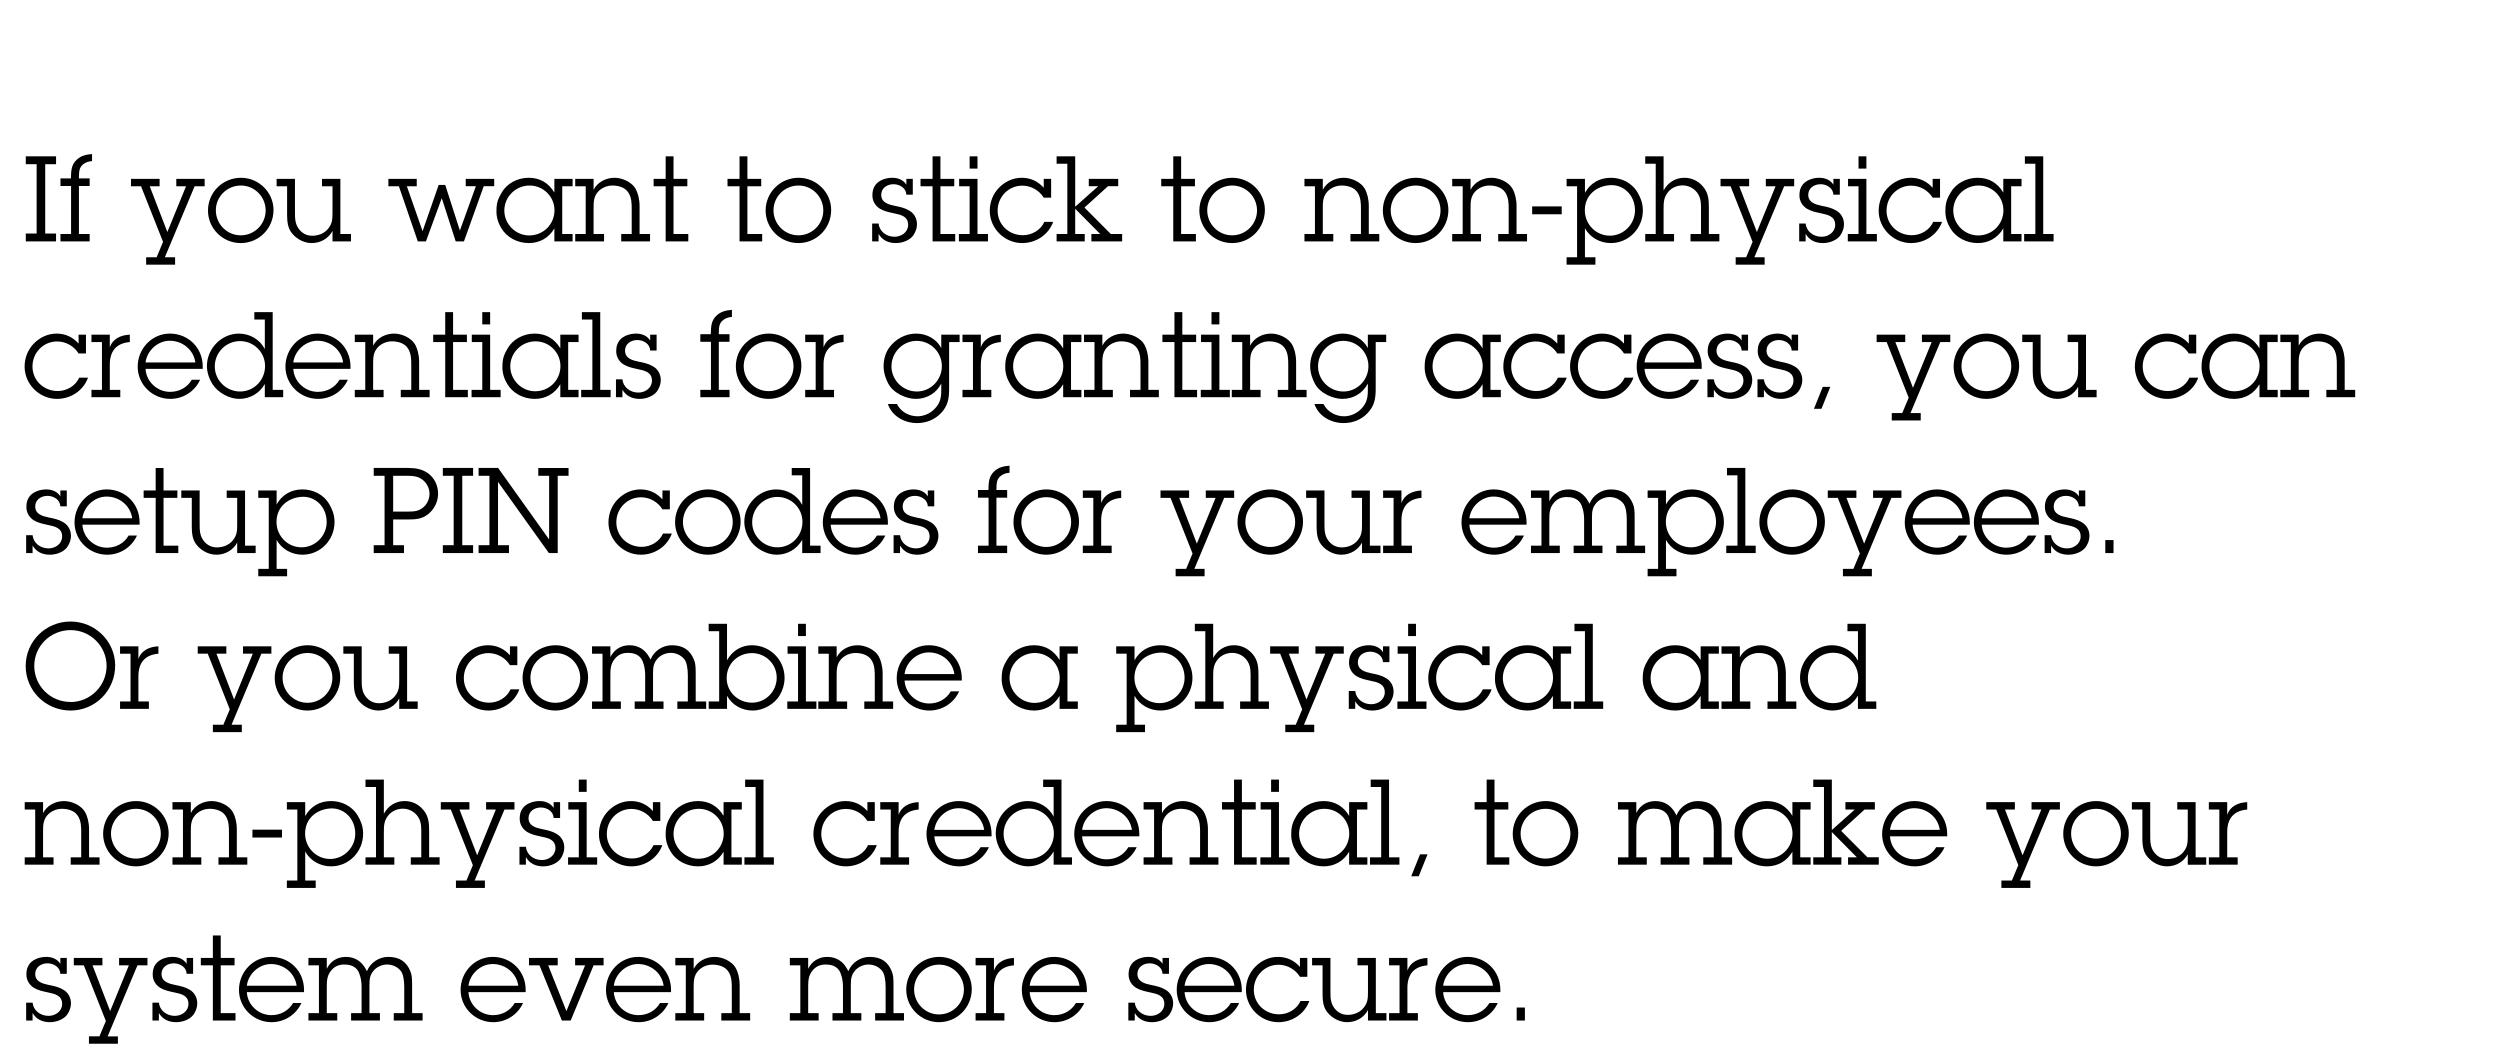
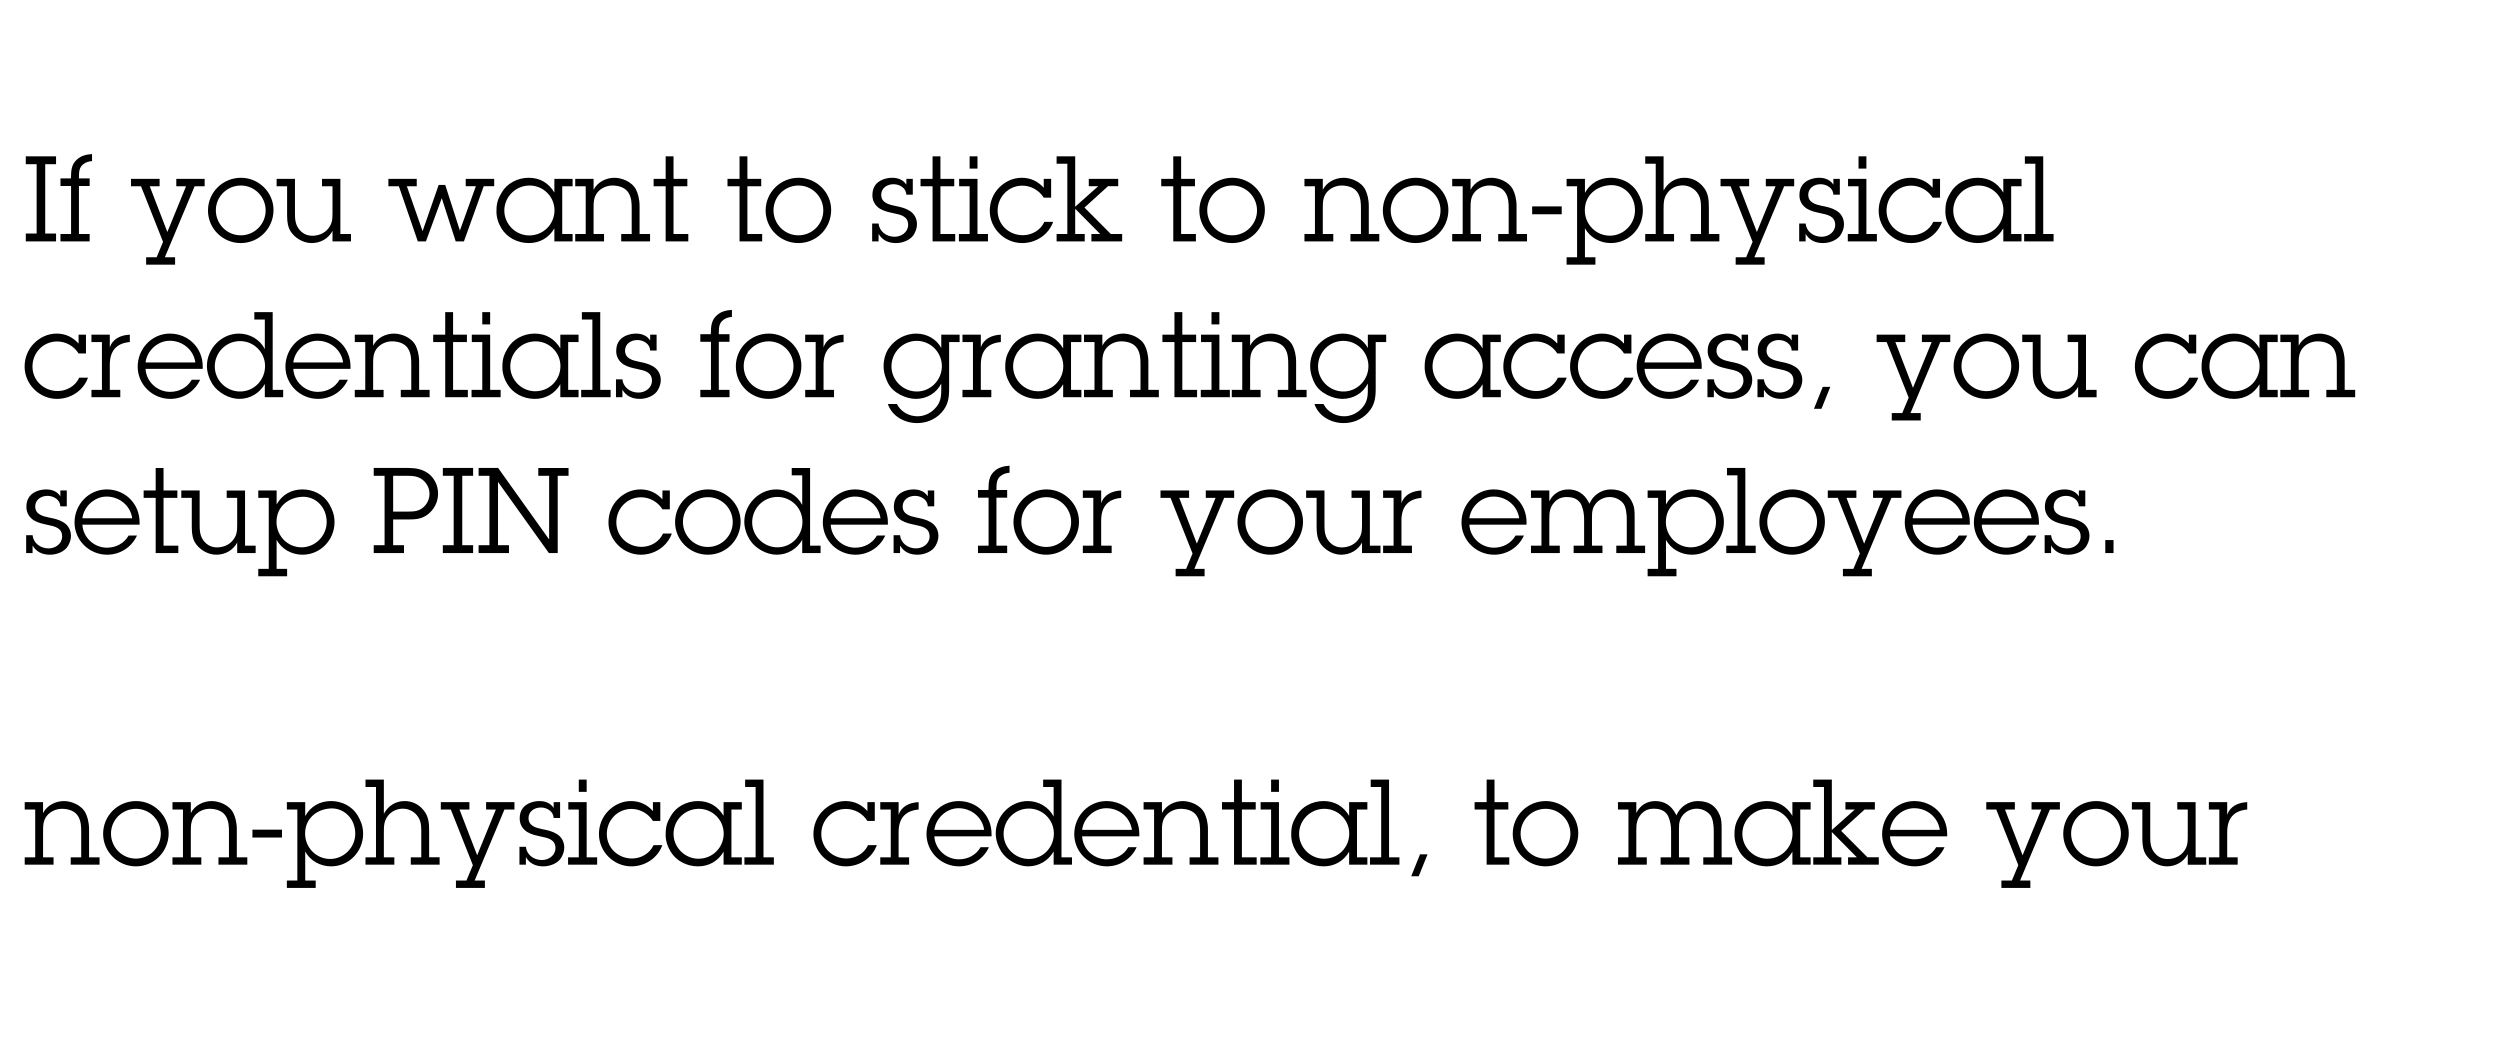
<svg xmlns="http://www.w3.org/2000/svg" version="1.1" x="0%" y="0%" width="100%" height="100%" viewBox="0 0 545.495 230.226" preserveAspectRatio="xMidYMid slice" overflow="visible" xml:space="preserve">
  <clipPath id="clp_unq_id_1" fill="none">
    <path shape-rendering="crispEdges" stroke="#000000" d="M0,0h545.495v230.226H0V0" />
  </clipPath>
  <g clip-path="url(#clp_unq_id_1)" fill="none">
    <path fill="#000000" d="M385.039,57.744h-6.318v-1.612h2.288l1.404-3.354l-4.81-12.142h-2.184v-1.612h6.24v1.612h-2.158   l3.848,9.984l4.082-9.984h-2.132v-1.612h6.188v1.612h-2.184l-6.5,15.497h2.236V57.744 M348.119,57.744h-6.292v-1.612h2.288V40.636   h-2.288v-1.612h4.004v3.042c1.196-2.132,3.198-3.276,5.642-3.276c2.184,0,4.576,0.988,5.876,3.276   c0.52,0.91,1.118,2.132,1.118,3.848c0,3.926-3.094,7.124-6.994,7.124c-2.314,0-4.55-1.196-5.642-3.25v6.344h2.288V57.744    M351.642,40.394c-0.09,0-0.182,0.002-0.273,0.008c-2.964,0.156-5.564,2.132-5.564,5.486c0,3.042,2.418,5.538,5.46,5.538   c2.99,0,5.486-2.496,5.486-5.512C356.752,42.642,354.365,40.394,351.642,40.394 M38.206,57.744h-6.318v-1.612h2.288l1.404-3.354   l-4.81-12.142h-2.184v-1.612h6.24v1.612h-2.158l3.848,9.984l4.082-9.984h-2.132v-1.612h6.188v1.612H42.47l-6.5,15.497h2.236V57.744    M431.553,53.038c-2.496,0-4.784-1.222-5.98-3.198c-0.676-1.118-1.144-2.418-1.092-3.926c0-1.976,0.572-2.886,1.144-3.9   c1.118-1.976,3.432-3.224,5.902-3.224c2.47,0,4.342,1.144,5.59,3.224v-2.99h3.978v1.612h-2.262v10.426h2.262v1.612h-3.978V49.84   C435.921,51.894,433.919,53.038,431.553,53.038 M431.709,40.48c-3.016,0-5.512,2.444-5.512,5.46c0,2.938,2.444,5.434,5.434,5.434   c3.094,0,5.512-2.444,5.512-5.486C437.143,42.898,434.699,40.48,431.709,40.48 M416.993,53.038c-3.874,0-7.072-3.224-7.072-7.046   c0-1.95,0.754-3.744,2.002-5.018c1.3-1.326,3.016-2.184,4.992-2.184c1.924,0,3.536,0.78,4.784,2.184v-1.95h1.612v4.108h-1.612   c-0.988-1.612-2.782-2.626-4.68-2.626c-3.016,0-5.382,2.444-5.382,5.46c0,3.042,2.444,5.356,5.512,5.356   c1.95,0,3.874-1.092,4.68-2.912h1.924C422.739,51.244,419.983,53.038,416.993,53.038 M397.779,53.038   c-1.638,0-2.964-0.598-3.796-2.002v1.638h-1.404v-3.9h1.404c0.156,1.664,1.638,2.886,3.484,2.886c1.508,0,2.964-1.014,2.964-2.6   c0-1.872-1.612-2.21-3.12-2.522c-1.066-0.234-2.132-0.442-3.068-1.014c-1.014-0.65-1.612-1.69-1.612-2.886   c0-0.936,0.182-1.664,0.702-2.34c0.806-1.04,2.34-1.508,3.614-1.508c1.274,0,2.418,0.442,3.094,1.508v-1.274h1.404v3.458h-1.404   c-0.026-0.702-0.364-1.274-0.884-1.664c-0.52-0.39-1.196-0.624-1.924-0.624c-1.378,0-2.678,0.832-2.678,2.314   c0,1.716,1.638,2.132,3.016,2.418c1.066,0.208,2.158,0.442,3.094,1.014c1.092,0.624,1.69,1.742,1.69,2.99   c0,0.884-0.286,1.508-0.598,2.106C401.107,52.284,399.365,53.038,397.779,53.038 M308.886,53.038c-3.952,0-7.15-3.198-7.15-7.098   c0-3.978,3.224-7.15,7.202-7.15c3.874,0,7.098,3.172,7.098,7.02C316.037,49.788,312.891,53.038,308.886,53.038 M308.912,40.48   c-3.016,0-5.46,2.418-5.46,5.408c0,2.964,2.392,5.46,5.434,5.46c3.016,0,5.434-2.444,5.434-5.434   C314.321,42.95,311.928,40.48,308.912,40.48 M268.847,53.038c-3.952,0-7.15-3.198-7.15-7.098c0-3.978,3.224-7.15,7.202-7.15   c3.874,0,7.098,3.172,7.098,7.02C275.998,49.788,272.852,53.038,268.847,53.038 M268.873,40.48c-3.016,0-5.46,2.418-5.46,5.408   c0,2.964,2.392,5.46,5.434,5.46c3.016,0,5.434-2.444,5.434-5.434C274.282,42.95,271.889,40.48,268.873,40.48 M223.036,53.038   c-3.874,0-7.072-3.224-7.072-7.046c0-1.95,0.754-3.744,2.002-5.018c1.3-1.326,3.016-2.184,4.992-2.184   c1.924,0,3.536,0.78,4.784,2.184v-1.95h1.612v4.108h-1.612c-0.988-1.612-2.782-2.626-4.68-2.626c-3.016,0-5.382,2.444-5.382,5.46   c0,3.042,2.444,5.356,5.512,5.356c1.95,0,3.874-1.092,4.68-2.912h1.924C228.783,51.244,226.026,53.038,223.036,53.038    M195.503,53.038c-1.638,0-2.964-0.598-3.796-2.002v1.638h-1.404v-3.9h1.404c0.156,1.664,1.638,2.886,3.484,2.886   c1.508,0,2.964-1.014,2.964-2.6c0-1.872-1.612-2.21-3.12-2.522c-1.066-0.234-2.132-0.442-3.068-1.014   c-1.014-0.65-1.612-1.69-1.612-2.886c0-0.936,0.182-1.664,0.702-2.34c0.806-1.04,2.34-1.508,3.614-1.508   c1.274,0,2.418,0.442,3.094,1.508v-1.274h1.404v3.458h-1.404c-0.026-0.702-0.364-1.274-0.884-1.664   c-0.52-0.39-1.196-0.624-1.924-0.624c-1.378,0-2.678,0.832-2.678,2.314c0,1.716,1.638,2.132,3.016,2.418   c1.066,0.208,2.158,0.442,3.094,1.014c1.092,0.624,1.69,1.742,1.69,2.99c0,0.884-0.286,1.508-0.598,2.106   C198.831,52.284,197.089,53.038,195.503,53.038 M174.209,53.038c-3.952,0-7.15-3.198-7.15-7.098c0-3.978,3.224-7.15,7.202-7.15   c3.874,0,7.098,3.172,7.098,7.02C181.36,49.788,178.213,53.038,174.209,53.038 M174.235,40.48c-3.016,0-5.46,2.418-5.46,5.408   c0,2.964,2.392,5.46,5.434,5.46c3.016,0,5.434-2.444,5.434-5.434C179.643,42.95,177.252,40.48,174.235,40.48 M115.399,53.038   c-2.496,0-4.784-1.222-5.98-3.198c-0.676-1.118-1.144-2.418-1.092-3.926c0-1.976,0.572-2.886,1.144-3.9   c1.118-1.976,3.432-3.224,5.902-3.224s4.342,1.144,5.59,3.224v-2.99h3.978v1.612h-2.262v10.426h2.262v1.612h-3.978V49.84   C119.767,51.894,117.765,53.038,115.399,53.038 M115.555,40.48c-3.016,0-5.512,2.444-5.512,5.46c0,2.938,2.444,5.434,5.434,5.434   c3.094,0,5.512-2.444,5.512-5.486C120.989,42.898,118.545,40.48,115.555,40.48 M68.001,53.038c-2.002,0-3.822-1.274-4.654-2.652   c-0.442-0.728-0.702-1.742-0.702-3.354v-6.396h-2.288v-1.612h4.004v7.358c0,1.274,0.026,2.496,0.858,3.588   c0.736,0.973,1.732,1.47,2.928,1.47c0.114,0,0.23-0.005,0.348-0.014c1.352-0.104,2.392-0.676,3.068-1.482   c0.936-1.118,0.988-2.106,0.988-3.51v-5.798h-2.288v-1.612h4.004v12.038h2.314v1.612h-4.03v-2.288   C71.667,52.05,69.951,53.038,68.001,53.038 M52.531,53.038c-3.952,0-7.15-3.198-7.15-7.098c0-3.978,3.224-7.15,7.202-7.15   c3.874,0,7.098,3.172,7.098,7.02C59.682,49.788,56.536,53.038,52.531,53.038 M52.558,40.48c-3.016,0-5.46,2.418-5.46,5.408   c0,2.964,2.392,5.46,5.434,5.46c3.016,0,5.434-2.444,5.434-5.434C57.966,42.95,55.574,40.48,52.558,40.48 M448.089,52.674h-6.422   v-1.612h2.444V35.721h-2.288v-1.612h4.004v16.953h2.262V52.674 M409.531,52.674h-6.344v-1.612h2.34V40.636h-2.288v-1.612h4.004   v12.038h2.288V52.674 M375.159,52.674h-6.292v-1.612h2.288v-4.966c0-1.274,0.078-2.574-0.598-3.692   c-0.702-1.222-2.028-1.95-3.406-1.95c-1.196,0-2.314,0.468-3.094,1.352c-1.04,1.196-1.066,2.34-1.066,3.822v5.434h2.288v1.612   h-6.292v-1.612h2.288V35.721h-2.288v-1.612h4.004v7.462c0.91-1.716,2.548-2.782,4.524-2.782c1.638,0,3.016,0.676,4.082,1.924   c1.196,1.404,1.274,2.938,1.274,4.68v5.668h2.288V52.674 M333.196,52.674h-6.292v-1.612h2.288v-5.46   c0-1.222-0.026-2.392-0.65-3.458c-0.728-1.274-2.262-1.664-3.562-1.664c-1.196,0-2.418,0.52-3.198,1.43   c-0.884,1.04-0.91,2.21-0.91,3.484v5.668h2.288v1.612h-6.292v-1.612h2.288V40.636h-2.288v-1.612h4.004v2.392   c0.858-1.69,2.704-2.626,4.576-2.626c1.534,0,3.822,0.832,4.706,2.626c0.338,0.676,0.754,1.898,0.754,3.562v6.084h2.288V52.674    M300.957,52.674h-6.292v-1.612h2.288v-5.46c0-1.222-0.026-2.392-0.65-3.458c-0.728-1.274-2.262-1.664-3.562-1.664   c-1.196,0-2.418,0.52-3.198,1.43c-0.884,1.04-0.91,2.21-0.91,3.484v5.668h2.288v1.612h-6.292v-1.612h2.288V40.636h-2.288v-1.612   h4.004v2.392c0.858-1.69,2.704-2.626,4.576-2.626c1.534,0,3.822,0.832,4.706,2.626c0.338,0.676,0.754,1.898,0.754,3.562v6.084   h2.288V52.674 M260.944,52.674h-4.94V40.636h-2.626v-1.612h2.626v-4.914h1.716v4.914h3.016v1.612h-3.016v10.426h3.224V52.674    M244.85,52.674h-6.708v-1.612h1.924l-5.46-5.512v5.512h2.08v1.612h-6.136v-1.612h2.34V35.721h-2.34v-1.612h4.056v10.998   l5.018-4.472h-2.054v-1.612h6.422v1.612h-2.236l-5.122,4.654l5.746,5.772h2.47V52.674 M215.574,52.674h-6.344v-1.612h2.34V40.636   h-2.288v-1.612h4.004v12.038h2.288V52.674 M208.425,52.674h-4.94V40.636h-2.626v-1.612h2.626v-4.914h1.716v4.914h3.016v1.612H205.2   v10.426h3.224V52.674 M166.306,52.674h-4.94V40.636h-2.626v-1.612h2.626v-4.914h1.716v4.914h3.016v1.612h-3.016v10.426h3.224   V52.674 M150.186,52.674h-4.94V40.636h-2.626v-1.612h2.626v-4.914h1.716v4.914h3.016v1.612h-3.016v10.426h3.224V52.674    M141.841,52.674h-6.292v-1.612h2.288v-5.46c0-1.222-0.026-2.392-0.65-3.458c-0.728-1.274-2.262-1.664-3.562-1.664   c-1.196,0-2.418,0.52-3.198,1.43c-0.884,1.04-0.91,2.21-0.91,3.484v5.668h2.288v1.612h-6.292v-1.612h2.288V40.636h-2.288v-1.612   h4.004v2.392c0.858-1.69,2.704-2.626,4.576-2.626c1.534,0,3.822,0.832,4.706,2.626c0.338,0.676,0.754,1.898,0.754,3.562v6.084   h2.288V52.674 M101.229,52.674h-1.794l-3.042-9.438l-3.458,9.438h-1.768l-4.134-12.038h-2.288v-1.612h6.188v1.612h-2.158   l3.432,9.802l3.51-10.088h1.43l3.198,9.958l3.484-9.672h-2.21v-1.612h6.214v1.612h-2.288L101.229,52.674 M19.564,52.674h-6.37   v-1.612h2.314V40.584h-2.314V38.92h2.288v-0.208c0.052-1.534,0.078-2.808,1.326-3.926c0.91-0.832,2.08-1.092,3.276-1.17v1.534   c-0.676,0.052-1.352,0.234-1.898,0.676c-0.936,0.702-0.936,1.69-0.962,2.756v0.338h2.34v1.664h-2.34v10.478h2.34V52.674    M12.233,52.674H5.628v-1.716h2.366V35.825H5.628v-1.716h6.604v1.716H9.866v15.133h2.366V52.674 M340.762,46.746h-6.448V45.03   h6.448V46.746 M407.243,36.787h-1.716v-2.678h1.716V36.787 M213.286,36.787h-1.716v-2.678h1.716V36.787" />
    <path fill="#000000" d="M293.182,92.316c-2.704,0-5.46-1.456-6.37-4.16h1.976c0.832,1.69,2.626,2.678,4.498,2.678   c1.404,0,2.834-0.65,3.77-1.664c1.17-1.222,1.404-2.392,1.404-4.03v-1.456c-1.066,2.106-3.146,3.354-5.564,3.354   c-1.95,0-4.862-1.17-6.006-3.354c-0.468-0.884-1.014-2.262-1.014-3.796c0-1.638,0.546-3.068,1.17-3.952   c1.378-1.95,3.588-3.146,5.954-3.146c2.34,0,4.446,1.222,5.46,3.146v-2.912h4.004v1.612h-2.288v10.166   c0,2.08-0.234,3.666-1.69,5.252C297.109,91.562,295.184,92.316,293.182,92.316 M293.104,74.376c-3.042,0-5.512,2.522-5.512,5.564   c0,3.016,2.522,5.486,5.538,5.486c3.042,0,5.46-2.522,5.46-5.538C298.591,76.872,296.147,74.376,293.104,74.376 M200.104,92.316   c-2.704,0-5.46-1.456-6.37-4.16h1.976c0.832,1.69,2.626,2.678,4.498,2.678c1.404,0,2.834-0.65,3.77-1.664   c1.17-1.222,1.404-2.392,1.404-4.03v-1.456c-1.066,2.106-3.146,3.354-5.564,3.354c-1.95,0-4.862-1.17-6.006-3.354   c-0.468-0.884-1.014-2.262-1.014-3.796c0-1.638,0.546-3.068,1.17-3.952c1.378-1.95,3.588-3.146,5.954-3.146   c2.34,0,4.446,1.222,5.46,3.146v-2.912h4.004v1.612h-2.288v10.166c0,2.08-0.234,3.666-1.69,5.252   C204.03,91.562,202.106,92.316,200.104,92.316 M200.026,74.376c-3.042,0-5.512,2.522-5.512,5.564c0,3.016,2.522,5.486,5.538,5.486   c3.042,0,5.46-2.522,5.46-5.538C205.513,76.872,203.068,74.376,200.026,74.376 M419.098,91.744h-6.318v-1.612h2.288l1.404-3.354   l-4.81-12.143h-2.184v-1.612h6.24v1.612h-2.158l3.848,9.985l4.082-9.985h-2.132v-1.612h6.188v1.612h-2.184l-6.5,15.497h2.236   V91.744 M397.441,89.196h-1.638l1.924-4.784h1.638L397.441,89.196 M487.451,87.038c-2.496,0-4.784-1.222-5.98-3.198   c-0.676-1.118-1.144-2.418-1.092-3.926c0-1.976,0.572-2.886,1.144-3.9c1.118-1.976,3.432-3.224,5.902-3.224   c2.47,0,4.342,1.144,5.59,3.224v-2.99h3.978v1.612h-2.262v10.426h2.262v1.612h-3.978V83.84   C491.82,85.894,489.818,87.038,487.451,87.038 M487.608,74.48c-3.016,0-5.512,2.444-5.512,5.46c0,2.938,2.444,5.434,5.434,5.434   c3.094,0,5.512-2.444,5.512-5.486C493.042,76.898,490.598,74.48,487.608,74.48 M472.892,87.038c-3.874,0-7.072-3.224-7.072-7.046   c0-1.95,0.754-3.744,2.002-5.018c1.3-1.326,3.016-2.184,4.992-2.184c1.924,0,3.536,0.78,4.784,2.184v-1.95h1.612v4.108h-1.612   c-0.988-1.612-2.782-2.626-4.68-2.626c-3.016,0-5.382,2.444-5.382,5.46c0,3.042,2.444,5.356,5.512,5.356   c1.95,0,3.874-1.092,4.68-2.912h1.924C478.638,85.244,475.882,87.038,472.892,87.038 M448.894,87.038   c-2.002,0-3.822-1.274-4.654-2.652c-0.442-0.728-0.702-1.742-0.702-3.354v-6.396h-2.288v-1.612h4.004v7.358   c0,1.274,0.026,2.496,0.858,3.588c0.736,0.973,1.731,1.47,2.928,1.47c0.114,0,0.23-0.005,0.348-0.014   c1.352-0.104,2.392-0.676,3.068-1.482c0.936-1.118,0.988-2.106,0.988-3.51v-5.798h-2.288v-1.612h4.004v12.038h2.314v1.612h-4.03   v-2.288C452.56,86.05,450.844,87.038,448.894,87.038 M433.424,87.038c-3.952,0-7.15-3.198-7.15-7.098   c0-3.978,3.224-7.15,7.202-7.15c3.874,0,7.098,3.172,7.098,7.02C440.574,83.788,437.428,87.038,433.424,87.038 M433.45,74.48   c-3.016,0-5.46,2.418-5.46,5.408c0,2.964,2.392,5.46,5.434,5.46c3.016,0,5.434-2.444,5.434-5.434   C438.858,76.95,436.466,74.48,433.45,74.48 M388.679,87.038c-1.638,0-2.964-0.598-3.796-2.002v1.638h-1.404v-3.9h1.404   c0.156,1.664,1.638,2.886,3.484,2.886c1.508,0,2.964-1.014,2.964-2.6c0-1.872-1.612-2.21-3.12-2.522   c-1.066-0.234-2.132-0.442-3.068-1.014c-1.014-0.65-1.612-1.69-1.612-2.886c0-0.936,0.182-1.664,0.702-2.34   c0.806-1.04,2.34-1.508,3.614-1.508c1.274,0,2.418,0.442,3.094,1.508v-1.274h1.404v3.458h-1.404   c-0.026-0.702-0.364-1.274-0.884-1.664s-1.196-0.624-1.924-0.624c-1.378,0-2.678,0.832-2.678,2.314   c0,1.716,1.638,2.132,3.016,2.418c1.066,0.208,2.158,0.442,3.094,1.014c1.092,0.624,1.69,1.742,1.69,2.99   c0,0.884-0.286,1.508-0.598,2.106C392.007,86.284,390.265,87.038,388.679,87.038 M377.759,87.038c-1.638,0-2.964-0.598-3.796-2.002   v1.638h-1.404v-3.9h1.404c0.156,1.664,1.638,2.886,3.484,2.886c1.508,0,2.964-1.014,2.964-2.6c0-1.872-1.612-2.21-3.12-2.522   c-1.066-0.234-2.132-0.442-3.068-1.014c-1.014-0.65-1.612-1.69-1.612-2.886c0-0.936,0.182-1.664,0.702-2.34   c0.806-1.04,2.34-1.508,3.614-1.508c1.274,0,2.418,0.442,3.094,1.508v-1.274h1.404v3.458h-1.404   c-0.026-0.702-0.364-1.274-0.884-1.664s-1.196-0.624-1.924-0.624c-1.378,0-2.678,0.832-2.678,2.314   c0,1.716,1.638,2.132,3.016,2.418c1.066,0.208,2.158,0.442,3.094,1.014c1.092,0.624,1.69,1.742,1.69,2.99   c0,0.884-0.286,1.508-0.598,2.106C381.087,86.284,379.345,87.038,377.759,87.038 M364.239,87.038c-3.926,0-7.124-3.146-7.124-7.046   c0-3.874,3.068-7.202,7.02-7.202c4.056,0,7.176,3.146,7.176,7.176v0.52h-12.48c0.156,2.808,2.548,5.018,5.356,5.018   c1.976,0,3.744-0.936,4.732-2.652h1.82C369.596,85.4,367.047,87.038,364.239,87.038 M364.109,74.35   c-2.626,0-4.966,2.158-5.278,4.732h10.868C369.309,76.3,366.891,74.35,364.109,74.35 M349.653,87.038   c-3.874,0-7.072-3.224-7.072-7.046c0-1.95,0.754-3.744,2.002-5.018c1.3-1.326,3.016-2.184,4.992-2.184   c1.924,0,3.536,0.78,4.784,2.184v-1.95h1.612v4.108h-1.612c-0.988-1.612-2.782-2.626-4.68-2.626c-3.016,0-5.382,2.444-5.382,5.46   c0,3.042,2.444,5.356,5.512,5.356c1.95,0,3.874-1.092,4.68-2.912h1.924C355.4,85.244,352.644,87.038,349.653,87.038    M335.093,87.038c-3.874,0-7.072-3.224-7.072-7.046c0-1.95,0.754-3.744,2.002-5.018c1.3-1.326,3.016-2.184,4.992-2.184   c1.924,0,3.536,0.78,4.784,2.184v-1.95h1.612v4.108H339.8c-0.988-1.612-2.782-2.626-4.68-2.626c-3.016,0-5.382,2.444-5.382,5.46   c0,3.042,2.444,5.356,5.512,5.356c1.95,0,3.874-1.092,4.68-2.912h1.924C340.84,85.244,338.084,87.038,335.093,87.038    M317.934,87.038c-2.496,0-4.784-1.222-5.98-3.198c-0.676-1.118-1.144-2.418-1.092-3.926c0-1.976,0.572-2.886,1.144-3.9   c1.118-1.976,3.432-3.224,5.902-3.224c2.47,0,4.342,1.144,5.59,3.224v-2.99h3.978v1.612h-2.262v10.426h2.262v1.612h-3.978V83.84   C322.302,85.894,320.3,87.038,317.934,87.038 M318.09,74.48c-3.016,0-5.512,2.444-5.512,5.46c0,2.938,2.444,5.434,5.434,5.434   c3.094,0,5.512-2.444,5.512-5.486C323.524,76.898,321.08,74.48,318.09,74.48 M226.416,87.038c-2.496,0-4.784-1.222-5.98-3.198   c-0.676-1.118-1.144-2.418-1.092-3.926c0-1.976,0.572-2.886,1.144-3.9c1.118-1.976,3.432-3.224,5.902-3.224s4.342,1.144,5.59,3.224   v-2.99h3.978v1.612h-2.262v10.426h2.262v1.612h-3.978V83.84C230.784,85.894,228.782,87.038,226.416,87.038 M226.572,74.48   c-3.016,0-5.512,2.444-5.512,5.46c0,2.938,2.444,5.434,5.434,5.434c3.094,0,5.512-2.444,5.512-5.486   C232.006,76.898,229.562,74.48,226.572,74.48 M167.709,87.038c-3.952,0-7.15-3.198-7.15-7.098c0-3.978,3.224-7.15,7.202-7.15   c3.874,0,7.098,3.172,7.098,7.02C174.86,83.788,171.714,87.038,167.709,87.038 M167.735,74.48c-3.016,0-5.46,2.418-5.46,5.408   c0,2.964,2.392,5.46,5.434,5.46c3.016,0,5.434-2.444,5.434-5.434C173.144,76.95,170.751,74.48,167.735,74.48 M139.604,87.038   c-1.638,0-2.964-0.598-3.796-2.002v1.638h-1.404v-3.9h1.404c0.156,1.664,1.638,2.886,3.484,2.886c1.508,0,2.964-1.014,2.964-2.6   c0-1.872-1.612-2.21-3.12-2.522c-1.066-0.234-2.132-0.442-3.068-1.014c-1.014-0.65-1.612-1.69-1.612-2.886   c0-0.936,0.182-1.664,0.702-2.34c0.806-1.04,2.34-1.508,3.614-1.508s2.418,0.442,3.094,1.508v-1.274h1.404v3.458h-1.404   c-0.026-0.702-0.364-1.274-0.884-1.664c-0.52-0.39-1.196-0.624-1.924-0.624c-1.378,0-2.678,0.832-2.678,2.314   c0,1.716,1.638,2.132,3.016,2.418c1.066,0.208,2.158,0.442,3.094,1.014c1.092,0.624,1.69,1.742,1.69,2.99   c0,0.884-0.286,1.508-0.598,2.106C142.932,86.284,141.19,87.038,139.604,87.038 M116.698,87.038c-2.496,0-4.784-1.222-5.98-3.198   c-0.676-1.118-1.144-2.418-1.092-3.926c0-1.976,0.572-2.886,1.144-3.9c1.118-1.976,3.432-3.224,5.902-3.224s4.342,1.144,5.59,3.224   v-2.99h3.978v1.612h-2.262v10.426h2.262v1.612h-3.978V83.84C121.067,85.894,119.064,87.038,116.698,87.038 M116.854,74.48   c-3.016,0-5.512,2.444-5.512,5.46c0,2.938,2.444,5.434,5.434,5.434c3.094,0,5.512-2.444,5.512-5.486   C122.289,76.898,119.844,74.48,116.854,74.48 M69.405,87.038c-3.926,0-7.124-3.146-7.124-7.046c0-3.874,3.068-7.202,7.02-7.202   c4.056,0,7.176,3.146,7.176,7.176v0.52H63.997c0.156,2.808,2.548,5.018,5.356,5.018c1.976,0,3.744-0.936,4.732-2.652h1.82   C74.762,85.4,72.213,87.038,69.405,87.038 M69.275,74.35c-2.626,0-4.966,2.158-5.278,4.732h10.868   C74.476,76.3,72.057,74.35,69.275,74.35 M52.194,87.038c-2.158,0-4.654-1.352-5.85-3.25c-0.702-1.118-1.196-2.574-1.196-3.926   c0-3.796,3.172-7.072,6.968-7.072c2.366,0,4.576,1.248,5.668,3.38v-6.448h-2.288v-1.612H59.5v16.953h2.288v1.612h-4.004v-2.886   C56.614,85.816,54.56,87.038,52.194,87.038 M52.376,74.428c-3.068,0-5.512,2.496-5.512,5.538c0,3.016,2.522,5.46,5.512,5.46   c3.068,0,5.46-2.496,5.46-5.564C57.836,76.846,55.366,74.428,52.376,74.428 M37.166,87.038c-3.926,0-7.124-3.146-7.124-7.046   c0-3.874,3.068-7.202,7.02-7.202c4.056,0,7.176,3.146,7.176,7.176v0.52h-12.48c0.156,2.808,2.548,5.018,5.356,5.018   c1.976,0,3.744-0.936,4.732-2.652h1.82C42.522,85.4,39.974,87.038,37.166,87.038 M37.036,74.35c-2.626,0-4.966,2.158-5.278,4.732   h10.868C42.236,76.3,39.818,74.35,37.036,74.35 M12.441,87.038c-3.874,0-7.072-3.224-7.072-7.046c0-1.95,0.754-3.744,2.002-5.018   c1.3-1.326,3.016-2.184,4.992-2.184c1.924,0,3.536,0.78,4.784,2.184v-1.95h1.612v4.108h-1.612c-0.988-1.612-2.782-2.626-4.68-2.626   c-3.016,0-5.382,2.444-5.382,5.46c0,3.042,2.444,5.356,5.512,5.356c1.95,0,3.874-1.092,4.68-2.912h1.924   C18.187,85.244,15.431,87.038,12.441,87.038 M513.893,86.674h-6.292v-1.612h2.288v-5.46c0-1.222-0.026-2.392-0.65-3.458   c-0.728-1.274-2.262-1.664-3.562-1.664c-1.196,0-2.418,0.52-3.198,1.43c-0.884,1.04-0.91,2.21-0.91,3.484v5.668h2.288v1.612h-6.292   v-1.612h2.288V74.636h-2.288v-1.612h4.004v2.392c0.858-1.69,2.704-2.626,4.576-2.626c1.534,0,3.822,0.832,4.706,2.626   c0.338,0.676,0.754,1.898,0.754,3.562v6.084h2.288V86.674 M285.097,86.674h-6.292v-1.612h2.288v-5.46   c0-1.222-0.026-2.392-0.65-3.458c-0.728-1.274-2.262-1.664-3.562-1.664c-1.196,0-2.418,0.52-3.198,1.43   c-0.884,1.04-0.91,2.21-0.91,3.484v5.668h2.288v1.612h-6.292v-1.612h2.288V74.636h-2.288v-1.612h4.004v2.392   c0.858-1.69,2.704-2.626,4.576-2.626c1.534,0,3.822,0.832,4.706,2.626c0.338,0.676,0.754,1.898,0.754,3.562v6.084h2.288V86.674    M268.353,86.674h-6.344v-1.612h2.34V74.636h-2.288v-1.612h4.004v12.038h2.288V86.674 M261.203,86.674h-4.94V74.636h-2.626v-1.612   h2.626v-4.914h1.716v4.914h3.016v1.612h-3.016v10.426h3.224V86.674 M252.858,86.674h-6.292v-1.612h2.288v-5.46   c0-1.222-0.026-2.392-0.65-3.458c-0.728-1.274-2.262-1.664-3.562-1.664c-1.196,0-2.418,0.52-3.198,1.43   c-0.884,1.04-0.91,2.21-0.91,3.484v5.668h2.288v1.612h-6.292v-1.612h2.288V74.636h-2.288v-1.612h4.004v2.392   c0.858-1.69,2.704-2.626,4.576-2.626c1.534,0,3.822,0.832,4.706,2.626c0.338,0.676,0.754,1.898,0.754,3.562v6.084h2.288V86.674    M216.302,86.674h-6.292v-1.612h2.288V74.636h-2.288v-1.612h4.004v2.782c0.624-1.898,2.418-2.704,4.368-2.782v1.612   c-3.016,0.26-4.368,2.028-4.368,4.94v5.486h2.288V86.674 M181.983,86.674h-6.292v-1.612h2.288V74.636h-2.288v-1.612h4.004v2.782   c0.624-1.898,2.418-2.704,4.368-2.782v1.612c-3.016,0.26-4.368,2.028-4.368,4.94v5.486h2.288V86.674 M159.182,86.674h-6.37v-1.612   h2.314V74.584h-2.314V72.92h2.288v-0.208c0.052-1.534,0.078-2.808,1.326-3.926c0.91-0.832,2.08-1.092,3.276-1.17v1.534   c-0.676,0.052-1.352,0.234-1.898,0.676c-0.936,0.702-0.936,1.69-0.962,2.756v0.338h2.34v1.664h-2.34v10.478h2.34V86.674    M133.234,86.674h-6.422v-1.612h2.444v-15.34h-2.288v-1.612h4.004v16.953h2.262V86.674 M109.236,86.674h-6.344v-1.612h2.34V74.636   h-2.288v-1.612h4.004v12.038h2.288V86.674 M102.087,86.674h-4.94V74.636H94.52v-1.612h2.626v-4.914h1.716v4.914h3.016v1.612h-3.016   v10.426h3.224V86.674 M93.741,86.674h-6.292v-1.612h2.288v-5.46c0-1.222-0.026-2.392-0.65-3.458   c-0.728-1.274-2.262-1.664-3.562-1.664c-1.196,0-2.418,0.52-3.198,1.43c-0.884,1.04-0.91,2.21-0.91,3.484v5.668h2.288v1.612h-6.292   v-1.612h2.288V74.636h-2.288v-1.612h4.004v2.392c0.858-1.69,2.704-2.626,4.576-2.626c1.534,0,3.822,0.832,4.706,2.626   c0.338,0.676,0.754,1.898,0.754,3.562v6.084h2.288V86.674 M26.246,86.674h-6.292v-1.612h2.288V74.636h-2.288v-1.612h4.004v2.782   c0.624-1.898,2.418-2.704,4.368-2.782v1.612c-3.016,0.26-4.368,2.028-4.368,4.94v5.486h2.288V86.674 M266.065,70.787h-1.716v-2.678   h1.716V70.787 M106.948,70.787h-1.716v-2.678h1.716V70.787" />
    <path fill="#000000" d="M408.439,125.744h-6.318v-1.612h2.288l1.404-3.354l-4.81-12.143h-2.184v-1.612h6.24v1.612h-2.158   l3.848,9.984l4.082-9.984h-2.132v-1.612h6.188v1.612h-2.184l-6.5,15.497h2.236V125.744 M365.8,125.744h-6.292v-1.612h2.288v-15.497   h-2.288v-1.612h4.004v3.042c1.196-2.132,3.198-3.276,5.642-3.276c2.184,0,4.576,0.988,5.876,3.276   c0.52,0.91,1.118,2.132,1.118,3.848c0,3.926-3.094,7.124-6.994,7.124c-2.314,0-4.55-1.196-5.642-3.25v6.344h2.288V125.744    M369.323,108.394c-0.09,0-0.182,0.002-0.273,0.008c-2.964,0.156-5.564,2.132-5.564,5.486c0,3.042,2.418,5.538,5.46,5.538   c2.99,0,5.486-2.496,5.486-5.512C374.432,110.642,372.046,108.394,369.323,108.394 M262.841,125.744h-6.318v-1.612h2.288   l1.404-3.354l-4.81-12.143h-2.184v-1.612h6.24v1.612h-2.158l3.848,9.984l4.082-9.984h-2.132v-1.612h6.188v1.612h-2.184l-6.5,15.497   h2.236V125.744 M62.646,125.744h-6.292v-1.612h2.288v-15.497h-2.288v-1.612h4.004v3.042c1.196-2.132,3.198-3.276,5.642-3.276   c2.184,0,4.576,0.988,5.876,3.276c0.52,0.91,1.118,2.132,1.118,3.848c0,3.926-3.094,7.124-6.994,7.124   c-2.314,0-4.55-1.196-5.642-3.25v6.344h2.288V125.744 M66.169,108.394c-0.09,0-0.182,0.002-0.273,0.008   c-2.964,0.156-5.564,2.132-5.564,5.486c0,3.042,2.418,5.538,5.46,5.538c2.99,0,5.486-2.496,5.486-5.512   C71.278,110.642,68.892,108.394,66.169,108.394 M451.338,121.038c-1.638,0-2.964-0.598-3.796-2.002v1.638h-1.404v-3.9h1.404   c0.156,1.664,1.638,2.886,3.484,2.886c1.508,0,2.964-1.014,2.964-2.6c0-1.872-1.612-2.21-3.12-2.522   c-1.066-0.234-2.132-0.442-3.068-1.014c-1.014-0.65-1.612-1.69-1.612-2.886c0-0.936,0.182-1.664,0.702-2.34   c0.806-1.04,2.34-1.508,3.614-1.508c1.274,0,2.418,0.442,3.094,1.508v-1.274h1.404v3.458H453.6   c-0.026-0.702-0.364-1.274-0.884-1.664c-0.52-0.39-1.196-0.624-1.924-0.624c-1.378,0-2.678,0.832-2.678,2.314   c0,1.716,1.638,2.132,3.016,2.418c1.066,0.208,2.158,0.442,3.094,1.014c1.092,0.624,1.69,1.742,1.69,2.99   c0,0.884-0.286,1.508-0.598,2.106C454.666,120.284,452.924,121.038,451.338,121.038 M437.819,121.038   c-3.926,0-7.124-3.146-7.124-7.046c0-3.874,3.068-7.202,7.02-7.202c4.056,0,7.176,3.146,7.176,7.176v0.52H432.41   c0.156,2.808,2.548,5.018,5.356,5.018c1.976,0,3.744-0.936,4.732-2.652h1.82C443.175,119.4,440.627,121.038,437.819,121.038    M437.689,108.35c-2.626,0-4.966,2.158-5.278,4.732h10.868C442.889,110.3,440.471,108.35,437.689,108.35 M422.739,121.038   c-3.926,0-7.124-3.146-7.124-7.046c0-3.874,3.068-7.202,7.02-7.202c4.056,0,7.176,3.146,7.176,7.176v0.52h-12.481   c0.156,2.808,2.548,5.018,5.356,5.018c1.976,0,3.744-0.936,4.732-2.652h1.82C428.095,119.4,425.547,121.038,422.739,121.038    M422.609,108.35c-2.626,0-4.966,2.158-5.278,4.732h10.868C427.809,110.3,425.391,108.35,422.609,108.35 M391.045,121.038   c-3.952,0-7.15-3.198-7.15-7.098c0-3.978,3.224-7.15,7.202-7.15c3.874,0,7.098,3.172,7.098,7.02   C398.196,117.788,395.049,121.038,391.045,121.038 M391.071,108.48c-3.016,0-5.46,2.418-5.46,5.408c0,2.964,2.392,5.46,5.434,5.46   c3.016,0,5.434-2.444,5.434-5.434C396.479,110.95,394.087,108.48,391.071,108.48 M326.02,121.038c-3.926,0-7.124-3.146-7.124-7.046   c0-3.874,3.068-7.202,7.02-7.202c4.056,0,7.176,3.146,7.176,7.176v0.52h-12.48c0.156,2.808,2.548,5.018,5.356,5.018   c1.976,0,3.744-0.936,4.732-2.652h1.82C331.376,119.4,328.828,121.038,326.02,121.038 M325.89,108.35   c-2.626,0-4.966,2.158-5.278,4.732h10.868C331.09,110.3,328.672,108.35,325.89,108.35 M292.637,121.038   c-2.002,0-3.822-1.274-4.654-2.652c-0.442-0.728-0.702-1.742-0.702-3.354v-6.396h-2.288v-1.612h4.004v7.358   c0,1.274,0.026,2.496,0.858,3.588c0.736,0.973,1.732,1.47,2.928,1.47c0.114,0,0.23-0.005,0.348-0.014   c1.352-0.104,2.392-0.676,3.068-1.482c0.936-1.118,0.988-2.106,0.988-3.51v-5.798h-2.288v-1.612h4.004v12.038h2.314v1.612h-4.03   v-2.288C296.303,120.05,294.587,121.038,292.637,121.038 M277.167,121.038c-3.952,0-7.15-3.198-7.15-7.098   c0-3.978,3.224-7.15,7.202-7.15c3.874,0,7.098,3.172,7.098,7.02C284.317,117.788,281.171,121.038,277.167,121.038 M277.193,108.48   c-3.016,0-5.46,2.418-5.46,5.408c0,2.964,2.392,5.46,5.434,5.46c3.016,0,5.434-2.444,5.434-5.434   C282.601,110.95,280.209,108.48,277.193,108.48 M228.288,121.038c-3.952,0-7.15-3.198-7.15-7.098c0-3.978,3.224-7.15,7.202-7.15   c3.874,0,7.098,3.172,7.098,7.02C235.438,117.788,232.292,121.038,228.288,121.038 M228.314,108.48c-3.016,0-5.46,2.418-5.46,5.408   c0,2.964,2.392,5.46,5.434,5.46c3.016,0,5.434-2.444,5.434-5.434C233.722,110.95,231.33,108.48,228.314,108.48 M200.183,121.038   c-1.638,0-2.964-0.598-3.796-2.002v1.638h-1.404v-3.9h1.404c0.156,1.664,1.638,2.886,3.484,2.886c1.508,0,2.964-1.014,2.964-2.6   c0-1.872-1.612-2.21-3.12-2.522c-1.066-0.234-2.132-0.442-3.068-1.014c-1.014-0.65-1.612-1.69-1.612-2.886   c0-0.936,0.182-1.664,0.702-2.34c0.806-1.04,2.34-1.508,3.614-1.508c1.274,0,2.418,0.442,3.094,1.508v-1.274h1.404v3.458h-1.404   c-0.026-0.702-0.364-1.274-0.884-1.664c-0.52-0.39-1.196-0.624-1.924-0.624c-1.378,0-2.678,0.832-2.678,2.314   c0,1.716,1.638,2.132,3.016,2.418c1.066,0.208,2.158,0.442,3.094,1.014c1.092,0.624,1.69,1.742,1.69,2.99   c0,0.884-0.286,1.508-0.598,2.106C203.511,120.284,201.769,121.038,200.183,121.038 M186.663,121.038   c-3.926,0-7.124-3.146-7.124-7.046c0-3.874,3.068-7.202,7.02-7.202c4.056,0,7.176,3.146,7.176,7.176v0.52h-12.481   c0.156,2.808,2.548,5.018,5.356,5.018c1.976,0,3.744-0.936,4.732-2.652h1.82C192.019,119.4,189.471,121.038,186.663,121.038    M186.533,108.35c-2.626,0-4.966,2.158-5.278,4.732h10.868C191.733,110.3,189.315,108.35,186.533,108.35 M169.452,121.038   c-2.158,0-4.654-1.352-5.85-3.25c-0.702-1.118-1.196-2.574-1.196-3.926c0-3.796,3.172-7.072,6.968-7.072   c2.366,0,4.576,1.248,5.668,3.38v-6.448h-2.288v-1.612h4.004v16.953h2.288v1.612h-4.004v-2.886   C173.872,119.816,171.818,121.038,169.452,121.038 M169.634,108.428c-3.068,0-5.512,2.496-5.512,5.538   c0,3.016,2.522,5.46,5.512,5.46c3.068,0,5.46-2.496,5.46-5.564C175.094,110.846,172.624,108.428,169.634,108.428 M154.45,121.038   c-3.952,0-7.15-3.198-7.15-7.098c0-3.978,3.224-7.15,7.202-7.15c3.874,0,7.098,3.172,7.098,7.02   C161.6,117.788,158.454,121.038,154.45,121.038 M154.476,108.48c-3.016,0-5.46,2.418-5.46,5.408c0,2.964,2.392,5.46,5.434,5.46   c3.016,0,5.434-2.444,5.434-5.434C159.884,110.95,157.492,108.48,154.476,108.48 M139.838,121.038   c-3.874,0-7.072-3.224-7.072-7.046c0-1.95,0.754-3.744,2.002-5.018c1.3-1.326,3.016-2.184,4.992-2.184   c1.924,0,3.536,0.78,4.784,2.184v-1.95h1.612v4.108h-1.612c-0.988-1.612-2.782-2.626-4.68-2.626c-3.016,0-5.382,2.444-5.382,5.46   c0,3.042,2.444,5.356,5.512,5.356c1.95,0,3.874-1.092,4.68-2.912h1.924C145.584,119.244,142.828,121.038,139.838,121.038    M47.202,121.038c-2.002,0-3.822-1.274-4.654-2.652c-0.442-0.728-0.702-1.742-0.702-3.354v-6.396h-2.288v-1.612h4.004v7.358   c0,1.274,0.026,2.496,0.858,3.588c0.736,0.973,1.732,1.47,2.928,1.47c0.114,0,0.23-0.005,0.348-0.014   c1.352-0.104,2.392-0.676,3.068-1.482c0.936-1.118,0.988-2.106,0.988-3.51v-5.798h-2.288v-1.612h4.004v12.038h2.314v1.612h-4.03   v-2.288C50.868,120.05,49.152,121.038,47.202,121.038 M23.386,121.038c-3.926,0-7.124-3.146-7.124-7.046   c0-3.874,3.068-7.202,7.02-7.202c4.056,0,7.176,3.146,7.176,7.176v0.52H17.978c0.156,2.808,2.548,5.018,5.356,5.018   c1.976,0,3.744-0.936,4.732-2.652h1.82C28.743,119.4,26.195,121.038,23.386,121.038 M23.256,108.35   c-2.626,0-4.966,2.158-5.278,4.732h10.868C28.457,110.3,26.039,108.35,23.256,108.35 M10.906,121.038   c-1.638,0-2.964-0.598-3.796-2.002v1.638H5.706v-3.9H7.11c0.156,1.664,1.638,2.886,3.484,2.886c1.508,0,2.964-1.014,2.964-2.6   c0-1.872-1.612-2.21-3.12-2.522c-1.066-0.234-2.132-0.442-3.068-1.014c-1.014-0.65-1.612-1.69-1.612-2.886   c0-0.936,0.182-1.664,0.702-2.34c0.806-1.04,2.34-1.508,3.614-1.508c1.274,0,2.418,0.442,3.094,1.508v-1.274h1.404v3.458h-1.404   c-0.026-0.702-0.364-1.274-0.884-1.664c-0.52-0.39-1.196-0.624-1.924-0.624c-1.378,0-2.678,0.832-2.678,2.314   c0,1.716,1.638,2.132,3.016,2.418c1.066,0.208,2.158,0.442,3.094,1.014c1.092,0.624,1.69,1.742,1.69,2.99   c0,0.884-0.286,1.508-0.598,2.106C14.235,120.284,12.493,121.038,10.906,121.038 M461.166,120.674h-1.794v-2.834h1.794V120.674    M383.089,120.674h-6.422v-1.612h2.444v-15.341h-2.288v-1.612h4.004v16.953h2.262V120.674 M358.962,120.674h-6.292v-1.612h2.288   v-5.72c0-1.248-0.182-2.86-0.832-3.588c-0.78-0.884-1.846-1.3-2.912-1.3c-0.988,0-2.158,0.442-2.886,1.274   c-0.884,1.014-0.962,1.924-0.962,3.198v6.136h2.288v1.612h-6.292v-1.612h2.288v-5.772c0-1.612-0.442-2.964-0.832-3.536   c-0.702-1.04-1.872-1.3-2.912-1.3c-1.3,0-2.158,0.442-2.86,1.274c-0.858,1.014-0.988,2.106-0.988,3.38v5.954h2.288v1.612h-6.292   v-1.612h2.288v-10.426h-2.288v-1.612h4.004v2.366c0.78-1.612,2.262-2.6,4.16-2.6c1.924,0,3.406,0.936,4.316,2.6l0.286,0.52   c0.754-1.898,2.678-3.12,4.628-3.12c2.626,0,4.03,1.17,4.836,3.12c0.338,0.806,0.39,1.56,0.39,3.042v6.11h2.288V120.674    M308.081,120.674h-6.292v-1.612h2.288v-10.426h-2.288v-1.612h4.004v2.782c0.624-1.898,2.418-2.704,4.368-2.782v1.612   c-3.016,0.26-4.368,2.028-4.368,4.94v5.486h2.288V120.674 M242.562,120.674h-6.292v-1.612h2.288v-10.426h-2.288v-1.612h4.004v2.782   c0.624-1.898,2.418-2.704,4.368-2.782v1.612c-3.016,0.26-4.368,2.028-4.368,4.94v5.486h2.288V120.674 M219.761,120.674h-6.37   v-1.612h2.314v-10.478h-2.314v-1.664h2.288v-0.208c0.052-1.534,0.078-2.808,1.326-3.926c0.91-0.832,2.08-1.092,3.276-1.17v1.534   c-0.676,0.052-1.352,0.234-1.898,0.676c-0.936,0.702-0.936,1.69-0.962,2.756v0.338h2.34v1.664h-2.34v10.478h2.34V120.674    M121.691,120.674h-1.924l-11.102-15.523v13.807h2.392v1.716h-6.63v-1.716h2.366v-15.133h-2.366v-1.716h4.264l11.128,15.6v-13.884   h-2.366v-1.716h6.604v1.716h-2.366V120.674 M103.231,120.674h-6.604v-1.716h2.366v-15.133h-2.366v-1.716h6.604v1.716h-2.366v15.133   h2.366V120.674 M88.151,120.674h-6.604v-1.716h2.366v-15.133h-2.366v-1.716h7.592c1.534,0,3.042,0.26,4.316,1.196   c1.352,1.014,2.132,2.678,2.132,4.368c0,1.612-0.624,3.068-1.794,4.186c-1.326,1.274-2.73,1.482-4.472,1.482h-3.536v5.616h2.366   V120.674 M85.785,103.825v7.8h3.354c1.17,0,2.21-0.078,3.146-0.858c0.936-0.78,1.43-1.846,1.43-3.042   c0-1.17-0.572-2.288-1.482-3.016c-0.988-0.754-1.924-0.884-3.12-0.884H85.785 M38.908,120.674h-4.94v-12.038h-2.626v-1.612h2.626   v-4.914h1.716v4.914H38.7v1.612h-3.016v10.426h3.224V120.674" />
-     <path fill="#000000" d="M286.762,159.744h-6.318v-1.612h2.288l1.404-3.354l-4.81-12.143h-2.184v-1.612h6.24v1.612h-2.158   l3.848,9.984l4.082-9.984h-2.132v-1.612h6.188v1.612h-2.184l-6.5,15.497h2.236V159.744 M249.842,159.744h-6.292v-1.612h2.288   v-15.497h-2.288v-1.612h4.004v3.042c1.196-2.132,3.198-3.276,5.642-3.276c2.184,0,4.576,0.988,5.876,3.276   c0.52,0.91,1.118,2.132,1.118,3.848c0,3.926-3.094,7.124-6.994,7.124c-2.314,0-4.55-1.196-5.642-3.25v6.344h2.288V159.744    M253.365,142.394c-0.09,0-0.182,0.003-0.273,0.008c-2.964,0.156-5.564,2.132-5.564,5.486c0,3.042,2.418,5.538,5.46,5.538   c2.99,0,5.486-2.496,5.486-5.512C258.475,144.642,256.088,142.394,253.365,142.394 M52.766,159.744h-6.318v-1.612h2.288   l1.404-3.354l-4.81-12.143h-2.184v-1.612h6.24v1.612h-2.158l3.848,9.984l4.082-9.984h-2.132v-1.612h6.188v1.612H57.03l-6.5,15.497   h2.236V159.744 M399.808,155.038c-2.158,0-4.654-1.352-5.85-3.25c-0.702-1.118-1.196-2.574-1.196-3.926   c0-3.796,3.172-7.072,6.968-7.072c2.366,0,4.576,1.248,5.668,3.38v-6.448h-2.288v-1.612h4.004v16.953h2.288v1.612h-4.004v-2.886   C404.229,153.816,402.175,155.038,399.808,155.038 M399.99,142.428c-3.068,0-5.512,2.496-5.512,5.538   c0,3.016,2.522,5.46,5.512,5.46c3.068,0,5.46-2.496,5.46-5.564C405.451,144.846,402.98,142.428,399.99,142.428 M365.515,155.038   c-2.496,0-4.784-1.222-5.98-3.198c-0.676-1.118-1.144-2.418-1.092-3.926c0-1.976,0.572-2.886,1.144-3.9   c1.118-1.976,3.432-3.224,5.902-3.224c2.47,0,4.342,1.144,5.59,3.224v-2.99h3.978v1.612h-2.262v10.426h2.262v1.612h-3.978v-2.834   C369.883,153.894,367.881,155.038,365.515,155.038 M365.671,142.48c-3.016,0-5.512,2.444-5.512,5.46   c0,2.938,2.444,5.434,5.434,5.434c3.094,0,5.512-2.444,5.512-5.486C371.105,144.898,368.661,142.48,365.671,142.48    M333.276,155.038c-2.496,0-4.784-1.222-5.98-3.198c-0.676-1.118-1.144-2.418-1.092-3.926c0-1.976,0.572-2.886,1.144-3.9   c1.118-1.976,3.432-3.224,5.902-3.224c2.47,0,4.342,1.144,5.59,3.224v-2.99h3.978v1.612h-2.262v10.426h2.262v1.612h-3.978v-2.834   C337.644,153.894,335.642,155.038,333.276,155.038 M333.432,142.48c-3.016,0-5.512,2.444-5.512,5.46   c0,2.938,2.444,5.434,5.434,5.434c3.094,0,5.512-2.444,5.512-5.486C338.866,144.898,336.422,142.48,333.432,142.48    M318.716,155.038c-3.874,0-7.072-3.224-7.072-7.046c0-1.95,0.754-3.744,2.002-5.018c1.3-1.326,3.016-2.184,4.992-2.184   c1.924,0,3.536,0.78,4.784,2.184v-1.95h1.612v4.108h-1.612c-0.988-1.612-2.782-2.626-4.68-2.626c-3.016,0-5.382,2.444-5.382,5.46   c0,3.042,2.444,5.356,5.512,5.356c1.95,0,3.874-1.092,4.68-2.912h1.924C324.462,153.244,321.706,155.038,318.716,155.038    M299.502,155.038c-1.638,0-2.964-0.598-3.796-2.002v1.638h-1.404v-3.9h1.404c0.156,1.664,1.638,2.886,3.484,2.886   c1.508,0,2.964-1.014,2.964-2.6c0-1.872-1.612-2.21-3.12-2.522c-1.066-0.234-2.132-0.442-3.068-1.014   c-1.014-0.65-1.612-1.69-1.612-2.886c0-0.936,0.182-1.664,0.702-2.34c0.806-1.04,2.34-1.508,3.614-1.508   c1.274,0,2.418,0.442,3.094,1.508v-1.274h1.404v3.458h-1.404c-0.026-0.702-0.364-1.274-0.884-1.664s-1.196-0.624-1.924-0.624   c-1.378,0-2.678,0.832-2.678,2.314c0,1.716,1.638,2.132,3.016,2.418c1.066,0.208,2.158,0.442,3.094,1.014   c1.092,0.624,1.69,1.742,1.69,2.99c0,0.884-0.286,1.508-0.598,2.106C302.83,154.284,301.088,155.038,299.502,155.038    M225.637,155.038c-2.496,0-4.784-1.222-5.98-3.198c-0.676-1.118-1.144-2.418-1.092-3.926c0-1.976,0.572-2.886,1.144-3.9   c1.118-1.976,3.432-3.224,5.902-3.224s4.342,1.144,5.59,3.224v-2.99h3.978v1.612h-2.262v10.426h2.262v1.612h-3.978v-2.834   C230.005,153.894,228.003,155.038,225.637,155.038 M225.793,142.48c-3.016,0-5.512,2.444-5.512,5.46   c0,2.938,2.444,5.434,5.434,5.434c3.094,0,5.512-2.444,5.512-5.486C231.227,144.898,228.783,142.48,225.793,142.48    M202.784,155.038c-3.926,0-7.124-3.146-7.124-7.046c0-3.874,3.068-7.202,7.02-7.202c4.056,0,7.176,3.146,7.176,7.176v0.52h-12.481   c0.156,2.808,2.548,5.018,5.356,5.018c1.976,0,3.744-0.936,4.732-2.652h1.82C208.14,153.4,205.592,155.038,202.784,155.038    M202.654,142.35c-2.626,0-4.966,2.158-5.278,4.732h10.868C207.854,144.3,205.436,142.35,202.654,142.35 M164.252,155.038   c-2.34,0-4.446-1.144-5.616-3.198v2.834h-4.004v-1.612h2.288v-15.341h-2.288v-1.612h4.004v7.956   c1.118-2.028,3.094-3.276,5.408-3.276c3.978,0,7.15,3.172,7.15,7.15c0,1.482-0.52,2.886-1.144,3.9   C169.089,153.426,166.774,155.038,164.252,155.038 M164.07,142.506c-3.094,0-5.512,2.34-5.512,5.434   c0,3.068,2.496,5.382,5.538,5.382c2.99,0,5.382-2.47,5.382-5.46C169.479,144.898,167.06,142.506,164.07,142.506 M121.171,155.038   c-3.952,0-7.15-3.198-7.15-7.098c0-3.978,3.224-7.15,7.202-7.15c3.874,0,7.098,3.172,7.098,7.02   C128.321,151.788,125.175,155.038,121.171,155.038 M121.197,142.48c-3.016,0-5.46,2.418-5.46,5.408c0,2.964,2.392,5.46,5.434,5.46   c3.016,0,5.434-2.444,5.434-5.434C126.605,144.95,124.213,142.48,121.197,142.48 M106.559,155.038   c-3.874,0-7.072-3.224-7.072-7.046c0-1.95,0.754-3.744,2.002-5.018c1.3-1.326,3.016-2.184,4.992-2.184   c1.924,0,3.536,0.78,4.784,2.184v-1.95h1.612v4.108h-1.612c-0.988-1.612-2.782-2.626-4.68-2.626c-3.016,0-5.382,2.444-5.382,5.46   c0,3.042,2.444,5.356,5.512,5.356c1.95,0,3.874-1.092,4.68-2.912h1.924C112.305,153.244,109.549,155.038,106.559,155.038    M82.561,155.038c-2.002,0-3.822-1.274-4.654-2.652c-0.442-0.728-0.702-1.742-0.702-3.354v-6.396h-2.288v-1.612h4.004v7.358   c0,1.274,0.026,2.496,0.858,3.588c0.736,0.973,1.732,1.47,2.928,1.47c0.114,0,0.23-0.005,0.348-0.014   c1.352-0.104,2.392-0.676,3.068-1.482c0.936-1.118,0.988-2.106,0.988-3.51v-5.798h-2.288v-1.612h4.004v12.038h2.314v1.612h-4.03   v-2.288C86.227,154.05,84.511,155.038,82.561,155.038 M67.092,155.038c-3.952,0-7.15-3.198-7.15-7.098   c0-3.978,3.224-7.15,7.202-7.15c3.874,0,7.098,3.172,7.098,7.02C74.242,151.788,71.096,155.038,67.092,155.038 M67.117,142.48   c-3.016,0-5.46,2.418-5.46,5.408c0,2.964,2.392,5.46,5.434,5.46c3.016,0,5.434-2.444,5.434-5.434   C72.526,144.95,70.134,142.48,67.117,142.48 M15.405,155.038c-5.408,0-9.802-4.316-9.802-9.698c0-5.408,4.368-9.724,9.802-9.724   c5.33,0,9.724,4.316,9.724,9.594C25.129,150.618,20.839,155.038,15.405,155.038 M15.405,137.487c-4.368,0-7.93,3.484-7.93,7.8   c0,4.368,3.51,7.878,7.904,7.878v0.026c4.368-0.026,7.878-3.562,7.878-7.904C23.257,141.024,19.747,137.487,15.405,137.487    M391.957,154.674h-6.292v-1.612h2.288v-5.46c0-1.222-0.026-2.392-0.65-3.458c-0.728-1.274-2.262-1.664-3.562-1.664   c-1.196,0-2.418,0.52-3.198,1.43c-0.884,1.04-0.91,2.21-0.91,3.484v5.668h2.288v1.612h-6.292v-1.612h2.288v-10.426h-2.288v-1.612   h4.004v2.392c0.858-1.69,2.704-2.626,4.576-2.626c1.534,0,3.822,0.832,4.706,2.626c0.338,0.676,0.754,1.898,0.754,3.562v6.084   h2.288V154.674 M349.811,154.674h-6.422v-1.612h2.444v-15.341h-2.288v-1.612h4.004v16.953h2.262V154.674 M311.254,154.674h-6.344   v-1.612h2.34v-10.426h-2.288v-1.612h4.004v12.038h2.288V154.674 M276.882,154.674h-6.292v-1.612h2.288v-4.966   c0-1.274,0.078-2.574-0.598-3.692c-0.702-1.222-2.028-1.95-3.406-1.95c-1.196,0-2.314,0.468-3.094,1.352   c-1.04,1.196-1.066,2.34-1.066,3.822v5.434h2.288v1.612h-6.292v-1.612h2.288v-15.341h-2.288v-1.612h4.004v7.462   c0.91-1.716,2.548-2.782,4.524-2.782c1.638,0,3.016,0.676,4.082,1.924c1.196,1.404,1.274,2.938,1.274,4.68v5.668h2.288V154.674    M194.88,154.674h-6.292v-1.612h2.288v-5.46c0-1.222-0.026-2.392-0.65-3.458c-0.728-1.274-2.262-1.664-3.562-1.664   c-1.196,0-2.418,0.52-3.198,1.43c-0.884,1.04-0.91,2.21-0.91,3.484v5.668h2.288v1.612h-6.292v-1.612h2.288v-10.426h-2.288v-1.612   h4.004v2.392c0.858-1.69,2.704-2.626,4.576-2.626c1.534,0,3.822,0.832,4.706,2.626c0.338,0.676,0.754,1.898,0.754,3.562v6.084   h2.288V154.674 M178.136,154.674h-6.344v-1.612h2.34v-10.426h-2.288v-1.612h4.004v12.038h2.288V154.674 M154.087,154.674h-6.292   v-1.612h2.288v-5.72c0-1.248-0.182-2.86-0.832-3.588c-0.78-0.884-1.846-1.3-2.912-1.3c-0.988,0-2.158,0.442-2.886,1.274   c-0.884,1.014-0.962,1.924-0.962,3.198v6.136h2.288v1.612h-6.292v-1.612h2.288v-5.772c0-1.612-0.442-2.964-0.832-3.536   c-0.702-1.04-1.872-1.3-2.912-1.3c-1.3,0-2.158,0.442-2.86,1.274c-0.858,1.014-0.988,2.106-0.988,3.38v5.954h2.288v1.612h-6.292   v-1.612h2.288v-10.426h-2.288v-1.612h4.004v2.366c0.78-1.612,2.262-2.6,4.16-2.6c1.924,0,3.406,0.936,4.316,2.6l0.286,0.52   c0.754-1.898,2.678-3.12,4.628-3.12c2.626,0,4.03,1.17,4.836,3.12c0.338,0.806,0.39,1.56,0.39,3.042v6.11h2.288V154.674    M32.486,154.674h-6.292v-1.612h2.288v-10.426h-2.288v-1.612h4.004v2.782c0.624-1.898,2.418-2.704,4.368-2.782v1.612   c-3.016,0.26-4.368,2.028-4.368,4.94v5.486h2.288V154.674 M308.966,138.788h-1.716v-2.678h1.716V138.788 M175.848,138.788h-1.716   v-2.678h1.716V138.788" />
    <path fill="#000000" d="M443.019,193.744H436.7v-1.612h2.288l1.404-3.354l-4.81-12.142h-2.184v-1.612h6.24v1.612h-2.158   l3.848,9.984l4.082-9.984h-2.132v-1.612h6.188v1.612h-2.184l-6.5,15.497h2.236V193.744 M105.805,193.744h-6.318v-1.612h2.288   l1.404-3.354l-4.81-12.142h-2.184v-1.612h6.24v1.612h-2.158l3.848,9.984l4.082-9.984h-2.132v-1.612h6.188v1.612h-2.184l-6.5,15.497   h2.236V193.744 M68.885,193.744h-6.292v-1.612h2.288v-15.497h-2.288v-1.612h4.004v3.042c1.196-2.132,3.198-3.276,5.642-3.276   c2.184,0,4.576,0.988,5.876,3.276c0.52,0.91,1.118,2.132,1.118,3.848c0,3.926-3.094,7.124-6.994,7.124   c-2.314,0-4.55-1.196-5.642-3.25v6.344h2.288V193.744 M72.408,176.394c-0.09,0-0.182,0.002-0.273,0.008   c-2.964,0.156-5.564,2.132-5.564,5.486c0,3.042,2.418,5.538,5.46,5.538c2.99,0,5.486-2.496,5.486-5.512   C77.518,178.642,75.131,176.394,72.408,176.394 M309.563,191.196h-1.638l1.924-4.784h1.638L309.563,191.196 M472.814,189.038   c-2.002,0-3.822-1.274-4.654-2.652c-0.442-0.728-0.702-1.742-0.702-3.354v-6.396h-2.288v-1.612h4.004v7.358   c0,1.274,0.026,2.496,0.858,3.588c0.736,0.973,1.732,1.47,2.928,1.47c0.114,0,0.23-0.005,0.348-0.014   c1.352-0.104,2.392-0.676,3.068-1.482c0.936-1.118,0.988-2.106,0.988-3.51v-5.798h-2.288v-1.612h4.004v12.038h2.314v1.612h-4.03   v-2.288C476.48,188.05,474.764,189.038,472.814,189.038 M457.345,189.038c-3.952,0-7.15-3.198-7.15-7.098   c0-3.978,3.224-7.15,7.202-7.15c3.874,0,7.098,3.172,7.098,7.02C464.495,185.788,461.349,189.038,457.345,189.038 M457.371,176.48   c-3.016,0-5.46,2.418-5.46,5.408c0,2.964,2.392,5.46,5.434,5.46c3.016,0,5.434-2.444,5.434-5.434   C462.779,178.95,460.387,176.48,457.371,176.48 M417.799,189.038c-3.926,0-7.124-3.146-7.124-7.046c0-3.874,3.068-7.202,7.02-7.202   c4.056,0,7.176,3.146,7.176,7.176v0.52h-12.481c0.156,2.808,2.548,5.018,5.356,5.018c1.976,0,3.744-0.936,4.732-2.652h1.82   C423.155,187.4,420.607,189.038,417.799,189.038 M417.669,176.35c-2.626,0-4.966,2.158-5.278,4.732h10.868   C422.869,178.3,420.451,176.35,417.669,176.35 M385.534,189.038c-2.496,0-4.784-1.222-5.98-3.198   c-0.676-1.118-1.144-2.418-1.092-3.926c0-1.976,0.572-2.886,1.144-3.9c1.118-1.976,3.432-3.224,5.902-3.224   c2.47,0,4.342,1.144,5.59,3.224v-2.99h3.978v1.612h-2.262v10.426h2.262v1.612h-3.978v-2.834   C389.902,187.894,387.9,189.038,385.534,189.038 M385.69,176.48c-3.016,0-5.512,2.444-5.512,5.46c0,2.938,2.444,5.434,5.434,5.434   c3.094,0,5.512-2.444,5.512-5.486C391.124,178.898,388.68,176.48,385.69,176.48 M337.227,189.038c-3.952,0-7.15-3.198-7.15-7.098   c0-3.978,3.224-7.15,7.202-7.15c3.874,0,7.098,3.172,7.098,7.02C344.377,185.788,341.231,189.038,337.227,189.038 M337.253,176.48   c-3.016,0-5.46,2.418-5.46,5.408c0,2.964,2.392,5.46,5.434,5.46c3.016,0,5.434-2.444,5.434-5.434   C342.661,178.95,340.269,176.48,337.253,176.48 M288.816,189.038c-2.496,0-4.784-1.222-5.98-3.198   c-0.676-1.118-1.144-2.418-1.092-3.926c0-1.976,0.572-2.886,1.144-3.9c1.118-1.976,3.432-3.224,5.902-3.224   c2.47,0,4.342,1.144,5.59,3.224v-2.99h3.978v1.612h-2.262v10.426h2.262v1.612h-3.978v-2.834   C293.184,187.894,291.182,189.038,288.816,189.038 M288.972,176.48c-3.016,0-5.512,2.444-5.512,5.46   c0,2.938,2.444,5.434,5.434,5.434c3.094,0,5.512-2.444,5.512-5.486C294.406,178.898,291.962,176.48,288.972,176.48    M241.523,189.038c-3.926,0-7.124-3.146-7.124-7.046c0-3.874,3.068-7.202,7.02-7.202c4.056,0,7.176,3.146,7.176,7.176v0.52h-12.48   c0.156,2.808,2.548,5.018,5.356,5.018c1.976,0,3.744-0.936,4.732-2.652h1.82C246.879,187.4,244.331,189.038,241.523,189.038    M241.393,176.35c-2.626,0-4.966,2.158-5.278,4.732h10.868C246.593,178.3,244.175,176.35,241.393,176.35 M224.311,189.038   c-2.158,0-4.654-1.352-5.85-3.25c-0.702-1.118-1.196-2.574-1.196-3.926c0-3.796,3.172-7.072,6.968-7.072   c2.366,0,4.576,1.248,5.668,3.38v-6.448h-2.288v-1.612h4.004v16.953h2.288v1.612h-4.004v-2.886   C228.731,187.816,226.677,189.038,224.311,189.038 M224.493,176.428c-3.068,0-5.512,2.496-5.512,5.538   c0,3.016,2.522,5.46,5.512,5.46c3.068,0,5.46-2.496,5.46-5.564C229.953,178.846,227.483,176.428,224.493,176.428 M209.283,189.038   c-3.926,0-7.124-3.146-7.124-7.046c0-3.874,3.068-7.202,7.02-7.202c4.056,0,7.176,3.146,7.176,7.176v0.52h-12.48   c0.156,2.808,2.548,5.018,5.356,5.018c1.976,0,3.744-0.936,4.732-2.652h1.82C214.64,187.4,212.092,189.038,209.283,189.038    M209.153,176.35c-2.626,0-4.966,2.158-5.278,4.732h10.868C214.354,178.3,211.936,176.35,209.153,176.35 M184.558,189.038   c-3.874,0-7.072-3.224-7.072-7.046c0-1.95,0.754-3.744,2.002-5.018c1.3-1.326,3.016-2.184,4.992-2.184   c1.924,0,3.536,0.78,4.784,2.184v-1.95h1.612v4.108h-1.612c-0.988-1.612-2.782-2.626-4.68-2.626c-3.016,0-5.382,2.444-5.382,5.46   c0,3.042,2.444,5.356,5.512,5.356c1.95,0,3.874-1.092,4.68-2.912h1.924C190.304,187.244,187.548,189.038,184.558,189.038    M152.319,189.038c-2.496,0-4.784-1.222-5.98-3.198c-0.676-1.118-1.144-2.418-1.092-3.926c0-1.976,0.572-2.886,1.144-3.9   c1.118-1.976,3.432-3.224,5.902-3.224s4.342,1.144,5.59,3.224v-2.99h3.978v1.612h-2.262v10.426h2.262v1.612h-3.978v-2.834   C156.687,187.894,154.685,189.038,152.319,189.038 M152.475,176.48c-3.016,0-5.512,2.444-5.512,5.46   c0,2.938,2.444,5.434,5.434,5.434c3.094,0,5.512-2.444,5.512-5.486C157.909,178.898,155.465,176.48,152.475,176.48    M137.759,189.038c-3.874,0-7.072-3.224-7.072-7.046c0-1.95,0.754-3.744,2.002-5.018c1.3-1.326,3.016-2.184,4.992-2.184   c1.924,0,3.536,0.78,4.784,2.184v-1.95h1.612v4.108h-1.612c-0.988-1.612-2.782-2.626-4.68-2.626c-3.016,0-5.382,2.444-5.382,5.46   c0,3.042,2.444,5.356,5.512,5.356c1.95,0,3.874-1.092,4.68-2.912h1.924C143.505,187.244,140.749,189.038,137.759,189.038    M118.545,189.038c-1.638,0-2.964-0.598-3.796-2.002v1.638h-1.404v-3.9h1.404c0.156,1.664,1.638,2.886,3.484,2.886   c1.508,0,2.964-1.014,2.964-2.6c0-1.872-1.612-2.21-3.12-2.522c-1.066-0.234-2.132-0.442-3.068-1.014   c-1.014-0.65-1.612-1.69-1.612-2.886c0-0.936,0.182-1.664,0.702-2.34c0.806-1.04,2.34-1.508,3.614-1.508s2.418,0.442,3.094,1.508   v-1.274h1.404v3.458h-1.404c-0.026-0.702-0.364-1.274-0.884-1.664s-1.196-0.624-1.924-0.624c-1.378,0-2.678,0.832-2.678,2.314   c0,1.716,1.638,2.132,3.016,2.418c1.066,0.208,2.158,0.442,3.094,1.014c1.092,0.624,1.69,1.742,1.69,2.99   c0,0.884-0.286,1.508-0.598,2.106C121.873,188.284,120.131,189.038,118.545,189.038 M29.652,189.038   c-3.952,0-7.15-3.198-7.15-7.098c0-3.978,3.224-7.15,7.202-7.15c3.874,0,7.098,3.172,7.098,7.02   C36.802,185.788,33.656,189.038,29.652,189.038 M29.678,176.48c-3.016,0-5.46,2.418-5.46,5.408c0,2.964,2.392,5.46,5.434,5.46   c3.016,0,5.434-2.444,5.434-5.434C35.086,178.95,32.694,176.48,29.678,176.48 M488.258,188.674h-6.292v-1.612h2.288v-10.426h-2.288   v-1.612h4.004v2.782c0.624-1.898,2.418-2.704,4.368-2.782v1.612c-3.016,0.26-4.368,2.028-4.368,4.94v5.486h2.288V188.674    M409.948,188.674h-6.708v-1.612h1.924l-5.46-5.512v5.512h2.08v1.612h-6.136v-1.612h2.34v-15.341h-2.34v-1.612h4.056v10.998   l5.018-4.472h-2.054v-1.612h6.422v1.612h-2.236l-5.122,4.654l5.746,5.772h2.47V188.674 M377.943,188.674h-6.292v-1.612h2.288v-5.72   c0-1.248-0.182-2.86-0.832-3.588c-0.78-0.884-1.846-1.3-2.912-1.3c-0.988,0-2.158,0.442-2.886,1.274   c-0.884,1.014-0.962,1.924-0.962,3.198v6.136h2.288v1.612h-6.292v-1.612h2.288v-5.772c0-1.612-0.442-2.964-0.832-3.536   c-0.702-1.04-1.872-1.3-2.912-1.3c-1.3,0-2.158,0.442-2.86,1.274c-0.858,1.014-0.988,2.106-0.988,3.38v5.954h2.288v1.612h-6.292   v-1.612h2.288v-10.426h-2.288v-1.612h4.004v2.366c0.78-1.612,2.262-2.6,4.16-2.6c1.924,0,3.406,0.936,4.316,2.6l0.286,0.52   c0.754-1.898,2.678-3.12,4.628-3.12c2.626,0,4.03,1.17,4.836,3.12c0.338,0.806,0.39,1.56,0.39,3.042v6.11h2.288V188.674    M329.323,188.674h-4.94v-12.038h-2.626v-1.612h2.626v-4.914h1.716v4.914h3.016v1.612h-3.016v10.426h3.224V188.674    M305.352,188.674h-6.422v-1.612h2.444v-15.341h-2.288v-1.612h4.004v16.953h2.262V188.674 M281.354,188.674h-6.344v-1.612h2.34   v-10.426h-2.288v-1.612h4.004v12.038h2.288V188.674 M274.204,188.674h-4.94v-12.038h-2.626v-1.612h2.626v-4.914h1.716v4.914h3.016   v1.612h-3.016v10.426h3.224V188.674 M265.859,188.674h-6.292v-1.612h2.288v-5.46c0-1.222-0.026-2.392-0.65-3.458   c-0.728-1.274-2.262-1.664-3.562-1.664c-1.196,0-2.418,0.52-3.198,1.43c-0.884,1.04-0.91,2.21-0.91,3.484v5.668h2.288v1.612h-6.292   v-1.612h2.288v-10.426h-2.288v-1.612h4.004v2.392c0.858-1.69,2.704-2.626,4.576-2.626c1.534,0,3.822,0.832,4.706,2.626   c0.338,0.676,0.754,1.898,0.754,3.562v6.084h2.288V188.674 M198.364,188.674h-6.292v-1.612h2.288v-10.426h-2.288v-1.612h4.004   v2.782c0.624-1.898,2.418-2.704,4.368-2.782v1.612c-3.016,0.26-4.368,2.028-4.368,4.94v5.486h2.288V188.674 M168.854,188.674   h-6.422v-1.612h2.444v-15.341h-2.288v-1.612h4.004v16.953h2.262V188.674 M130.297,188.674h-6.344v-1.612h2.34v-10.426h-2.288   v-1.612h4.004v12.038h2.288V188.674 M95.925,188.674h-6.292v-1.612h2.288v-4.966c0-1.274,0.078-2.574-0.598-3.692   c-0.702-1.222-2.028-1.95-3.406-1.95c-1.196,0-2.314,0.468-3.094,1.352c-1.04,1.196-1.066,2.34-1.066,3.822v5.434h2.288v1.612   h-6.292v-1.612h2.288v-15.341h-2.288v-1.612h4.004v7.462c0.91-1.716,2.548-2.782,4.524-2.782c1.638,0,3.016,0.676,4.082,1.924   c1.196,1.404,1.274,2.938,1.274,4.68v5.668h2.288V188.674 M53.962,188.674H47.67v-1.612h2.288v-5.46   c0-1.222-0.026-2.392-0.65-3.458c-0.728-1.274-2.262-1.664-3.562-1.664c-1.196,0-2.418,0.52-3.198,1.43   c-0.884,1.04-0.91,2.21-0.91,3.484v5.668h2.288v1.612h-6.292v-1.612h2.288v-10.426h-2.288v-1.612h4.004v2.392   c0.858-1.69,2.704-2.626,4.576-2.626c1.534,0,3.822,0.832,4.706,2.626c0.338,0.676,0.754,1.898,0.754,3.562v6.084h2.288V188.674    M21.723,188.674h-6.292v-1.612h2.288v-5.46c0-1.222-0.026-2.392-0.65-3.458c-0.728-1.274-2.262-1.664-3.562-1.664   c-1.196,0-2.418,0.52-3.198,1.43c-0.884,1.04-0.91,2.21-0.91,3.484v5.668h2.288v1.612H5.394v-1.612h2.288v-10.426H5.394v-1.612   h4.004v2.392c0.858-1.69,2.704-2.626,4.576-2.626c1.534,0,3.822,0.832,4.706,2.626c0.338,0.676,0.754,1.898,0.754,3.562v6.084   h2.288V188.674 M61.528,182.746h-6.448v-1.716h6.448V182.746 M279.066,172.788h-1.716v-2.678h1.716V172.788 M128.009,172.788   h-1.716v-2.678h1.716V172.788" />
-     <path fill="#000000" d="M25.726,227.744h-6.318v-1.612h2.288l1.404-3.354l-4.81-12.142h-2.184v-1.612h6.24v1.612h-2.158   l3.848,9.984l4.082-9.984h-2.132v-1.612h6.188v1.612h-2.184l-6.5,15.497h2.236V227.744 M320.302,223.038   c-3.926,0-7.124-3.146-7.124-7.046c0-3.874,3.068-7.202,7.02-7.202c4.056,0,7.176,3.146,7.176,7.176v0.52h-12.48   c0.156,2.808,2.548,5.018,5.356,5.018c1.976,0,3.744-0.936,4.732-2.652h1.82C325.658,221.4,323.11,223.038,320.302,223.038    M320.172,210.35c-2.626,0-4.966,2.158-5.278,4.732h10.868C325.372,212.3,322.954,210.35,320.172,210.35 M293.938,223.038   c-2.002,0-3.822-1.274-4.654-2.652c-0.442-0.728-0.702-1.742-0.702-3.354v-6.396h-2.288v-1.612h4.004v7.358   c0,1.274,0.026,2.496,0.858,3.588c0.736,0.973,1.731,1.47,2.928,1.47c0.114,0,0.23-0.005,0.348-0.014   c1.352-0.104,2.392-0.676,3.068-1.482c0.936-1.118,0.988-2.106,0.988-3.51v-5.798H296.2v-1.612h4.004v12.038h2.314v1.612h-4.03   v-2.288C297.604,222.05,295.888,223.038,293.938,223.038 M278.936,223.038c-3.874,0-7.072-3.224-7.072-7.046   c0-1.95,0.754-3.744,2.002-5.018c1.3-1.326,3.016-2.184,4.992-2.184c1.924,0,3.536,0.78,4.784,2.184v-1.95h1.612v4.108h-1.612   c-0.988-1.612-2.782-2.626-4.68-2.626c-3.016,0-5.382,2.444-5.382,5.46c0,3.042,2.444,5.356,5.512,5.356   c1.95,0,3.874-1.092,4.68-2.912h1.924C284.682,221.244,281.926,223.038,278.936,223.038 M263.882,223.038   c-3.926,0-7.124-3.146-7.124-7.046c0-3.874,3.068-7.202,7.02-7.202c4.056,0,7.176,3.146,7.176,7.176v0.52h-12.48   c0.156,2.808,2.548,5.018,5.356,5.018c1.976,0,3.744-0.936,4.732-2.652h1.82C269.239,221.4,266.691,223.038,263.882,223.038    M263.752,210.35c-2.626,0-4.966,2.158-5.278,4.732h10.868C268.953,212.3,266.535,210.35,263.752,210.35 M251.402,223.038   c-1.638,0-2.964-0.598-3.796-2.002v1.638h-1.404v-3.9h1.404c0.156,1.664,1.638,2.886,3.484,2.886c1.508,0,2.964-1.014,2.964-2.6   c0-1.872-1.612-2.21-3.12-2.522c-1.066-0.234-2.132-0.442-3.068-1.014c-1.014-0.65-1.612-1.69-1.612-2.886   c0-0.936,0.182-1.664,0.702-2.34c0.806-1.04,2.34-1.508,3.614-1.508c1.274,0,2.418,0.442,3.094,1.508v-1.274h1.404v3.458h-1.404   c-0.026-0.702-0.364-1.274-0.884-1.664s-1.196-0.624-1.924-0.624c-1.378,0-2.678,0.832-2.678,2.314   c0,1.716,1.638,2.132,3.016,2.418c1.066,0.208,2.158,0.442,3.094,1.014c1.092,0.624,1.69,1.742,1.69,2.99   c0,0.884-0.286,1.508-0.598,2.106C254.731,222.284,252.989,223.038,251.402,223.038 M230.083,223.038   c-3.926,0-7.124-3.146-7.124-7.046c0-3.874,3.068-7.202,7.02-7.202c4.056,0,7.176,3.146,7.176,7.176v0.52h-12.48   c0.156,2.808,2.548,5.018,5.356,5.018c1.976,0,3.744-0.936,4.732-2.652h1.82C235.439,221.4,232.891,223.038,230.083,223.038    M229.953,210.35c-2.626,0-4.966,2.158-5.278,4.732h10.868C235.153,212.3,232.735,210.35,229.953,210.35 M204.89,223.038   c-3.952,0-7.15-3.198-7.15-7.098c0-3.978,3.224-7.15,7.202-7.15c3.874,0,7.098,3.172,7.098,7.02   C212.04,219.788,208.894,223.038,204.89,223.038 M204.916,210.48c-3.016,0-5.46,2.418-5.46,5.408c0,2.964,2.392,5.46,5.434,5.46   c3.016,0,5.434-2.444,5.434-5.434C210.324,212.95,207.932,210.48,204.916,210.48 M139.345,223.038   c-3.926,0-7.124-3.146-7.124-7.046c0-3.874,3.068-7.202,7.02-7.202c4.056,0,7.176,3.146,7.176,7.176v0.52h-12.481   c0.156,2.808,2.548,5.018,5.356,5.018c1.976,0,3.744-0.936,4.732-2.652h1.82C144.701,221.4,142.153,223.038,139.345,223.038    M139.215,210.35c-2.626,0-4.966,2.158-5.278,4.732h10.868C144.415,212.3,141.997,210.35,139.215,210.35 M107.625,223.038   c-3.926,0-7.124-3.146-7.124-7.046c0-3.874,3.068-7.202,7.02-7.202c4.056,0,7.176,3.146,7.176,7.176v0.52h-12.481   c0.156,2.808,2.548,5.018,5.356,5.018c1.976,0,3.744-0.936,4.732-2.652h1.82C112.982,221.4,110.434,223.038,107.625,223.038    M107.495,210.35c-2.626,0-4.966,2.158-5.278,4.732h10.868C112.696,212.3,110.277,210.35,107.495,210.35 M59.266,223.038   c-3.926,0-7.124-3.146-7.124-7.046c0-3.874,3.068-7.202,7.02-7.202c4.056,0,7.176,3.146,7.176,7.176v0.52h-12.48   c0.156,2.808,2.548,5.018,5.356,5.018c1.976,0,3.744-0.936,4.732-2.652h1.82C64.622,221.4,62.074,223.038,59.266,223.038    M59.136,210.35c-2.626,0-4.966,2.158-5.278,4.732h10.868C64.336,212.3,61.918,210.35,59.136,210.35 M38.466,223.038   c-1.638,0-2.964-0.598-3.796-2.002v1.638h-1.404v-3.9h1.404c0.156,1.664,1.638,2.886,3.484,2.886c1.508,0,2.964-1.014,2.964-2.6   c0-1.872-1.612-2.21-3.12-2.522c-1.066-0.234-2.132-0.442-3.068-1.014c-1.014-0.65-1.612-1.69-1.612-2.886   c0-0.936,0.182-1.664,0.702-2.34c0.806-1.04,2.34-1.508,3.614-1.508c1.274,0,2.418,0.442,3.094,1.508v-1.274h1.404v3.458h-1.404   c-0.026-0.702-0.364-1.274-0.884-1.664c-0.52-0.39-1.196-0.624-1.924-0.624c-1.378,0-2.678,0.832-2.678,2.314   c0,1.716,1.638,2.132,3.016,2.418c1.066,0.208,2.158,0.442,3.094,1.014c1.092,0.624,1.69,1.742,1.69,2.99   c0,0.884-0.286,1.508-0.598,2.106C41.795,222.284,40.052,223.038,38.466,223.038 M10.906,223.038c-1.638,0-2.964-0.598-3.796-2.002   v1.638H5.706v-3.9H7.11c0.156,1.664,1.638,2.886,3.484,2.886c1.508,0,2.964-1.014,2.964-2.6c0-1.872-1.612-2.21-3.12-2.522   c-1.066-0.234-2.132-0.442-3.068-1.014c-1.014-0.65-1.612-1.69-1.612-2.886c0-0.936,0.182-1.664,0.702-2.34   c0.806-1.04,2.34-1.508,3.614-1.508c1.274,0,2.418,0.442,3.094,1.508v-1.274h1.404v3.458h-1.404   c-0.026-0.702-0.364-1.274-0.884-1.664c-0.52-0.39-1.196-0.624-1.924-0.624c-1.378,0-2.678,0.832-2.678,2.314   c0,1.716,1.638,2.132,3.016,2.418c1.066,0.208,2.158,0.442,3.094,1.014c1.092,0.624,1.69,1.742,1.69,2.99   c0,0.884-0.286,1.508-0.598,2.106C14.235,222.284,12.493,223.038,10.906,223.038 M332.729,222.674h-1.794v-2.834h1.794V222.674    M309.382,222.674h-6.292v-1.612h2.288v-10.426h-2.288v-1.612h4.004v2.782c0.624-1.898,2.418-2.704,4.368-2.782v1.612   c-3.016,0.26-4.368,2.028-4.368,4.94v5.486h2.288V222.674 M219.164,222.674h-6.292v-1.612h2.288v-10.426h-2.288v-1.612h4.004v2.782   c0.624-1.898,2.418-2.704,4.368-2.782v1.612c-3.016,0.26-4.368,2.028-4.368,4.94v5.486h2.288V222.674 M197.247,222.674h-6.292   v-1.612h2.288v-5.72c0-1.248-0.182-2.86-0.832-3.588c-0.78-0.884-1.846-1.3-2.912-1.3c-0.988,0-2.158,0.442-2.886,1.274   c-0.884,1.014-0.962,1.924-0.962,3.198v6.136h2.288v1.612h-6.292v-1.612h2.288v-5.772c0-1.612-0.442-2.964-0.832-3.536   c-0.702-1.04-1.872-1.3-2.912-1.3c-1.3,0-2.158,0.442-2.86,1.274c-0.858,1.014-0.988,2.106-0.988,3.38v5.954h2.288v1.612h-6.292   v-1.612h2.288v-10.426h-2.288v-1.612h4.004v2.366c0.78-1.612,2.262-2.6,4.16-2.6c1.924,0,3.406,0.936,4.316,2.6l0.286,0.52   c0.754-1.898,2.678-3.12,4.628-3.12c2.626,0,4.03,1.17,4.836,3.12c0.338,0.806,0.39,1.56,0.39,3.042v6.11h2.288V222.674    M163.681,222.674h-6.292v-1.612h2.288v-5.46c0-1.222-0.026-2.392-0.65-3.458c-0.728-1.274-2.262-1.664-3.562-1.664   c-1.196,0-2.418,0.52-3.198,1.43c-0.884,1.04-0.91,2.21-0.91,3.484v5.668h2.288v1.612h-6.292v-1.612h2.288v-10.426h-2.288v-1.612   h4.004v2.392c0.858-1.69,2.704-2.626,4.576-2.626c1.534,0,3.822,0.832,4.706,2.626c0.338,0.676,0.754,1.898,0.754,3.562v6.084   h2.288V222.674 M124.525,222.674h-1.924l-4.888-12.038h-2.288v-1.612h6.266v1.612h-2.08l3.978,9.984l4.082-9.984h-2.184v-1.612   h6.214v1.612h-2.184L124.525,222.674 M92.209,222.674h-6.292v-1.612h2.288v-5.72c0-1.248-0.182-2.86-0.832-3.588   c-0.78-0.884-1.846-1.3-2.912-1.3c-0.988,0-2.158,0.442-2.886,1.274c-0.884,1.014-0.962,1.924-0.962,3.198v6.136H82.9v1.612h-6.292   v-1.612h2.288v-5.772c0-1.612-0.442-2.964-0.832-3.536c-0.702-1.04-1.872-1.3-2.912-1.3c-1.3,0-2.158,0.442-2.86,1.274   c-0.858,1.014-0.988,2.106-0.988,3.38v5.954h2.288v1.612h-6.292v-1.612h2.288v-10.426h-2.288v-1.612h4.004v2.366   c0.78-1.612,2.262-2.6,4.16-2.6c1.924,0,3.406,0.936,4.316,2.6l0.286,0.52c0.754-1.898,2.678-3.12,4.628-3.12   c2.626,0,4.03,1.17,4.836,3.12c0.338,0.806,0.39,1.56,0.39,3.042v6.11h2.288V222.674 M51.388,222.674h-4.94v-12.038h-2.626v-1.612   h2.626v-4.914h1.716v4.914h3.016v1.612h-3.016v10.426h3.224V222.674" />
  </g>
</svg>